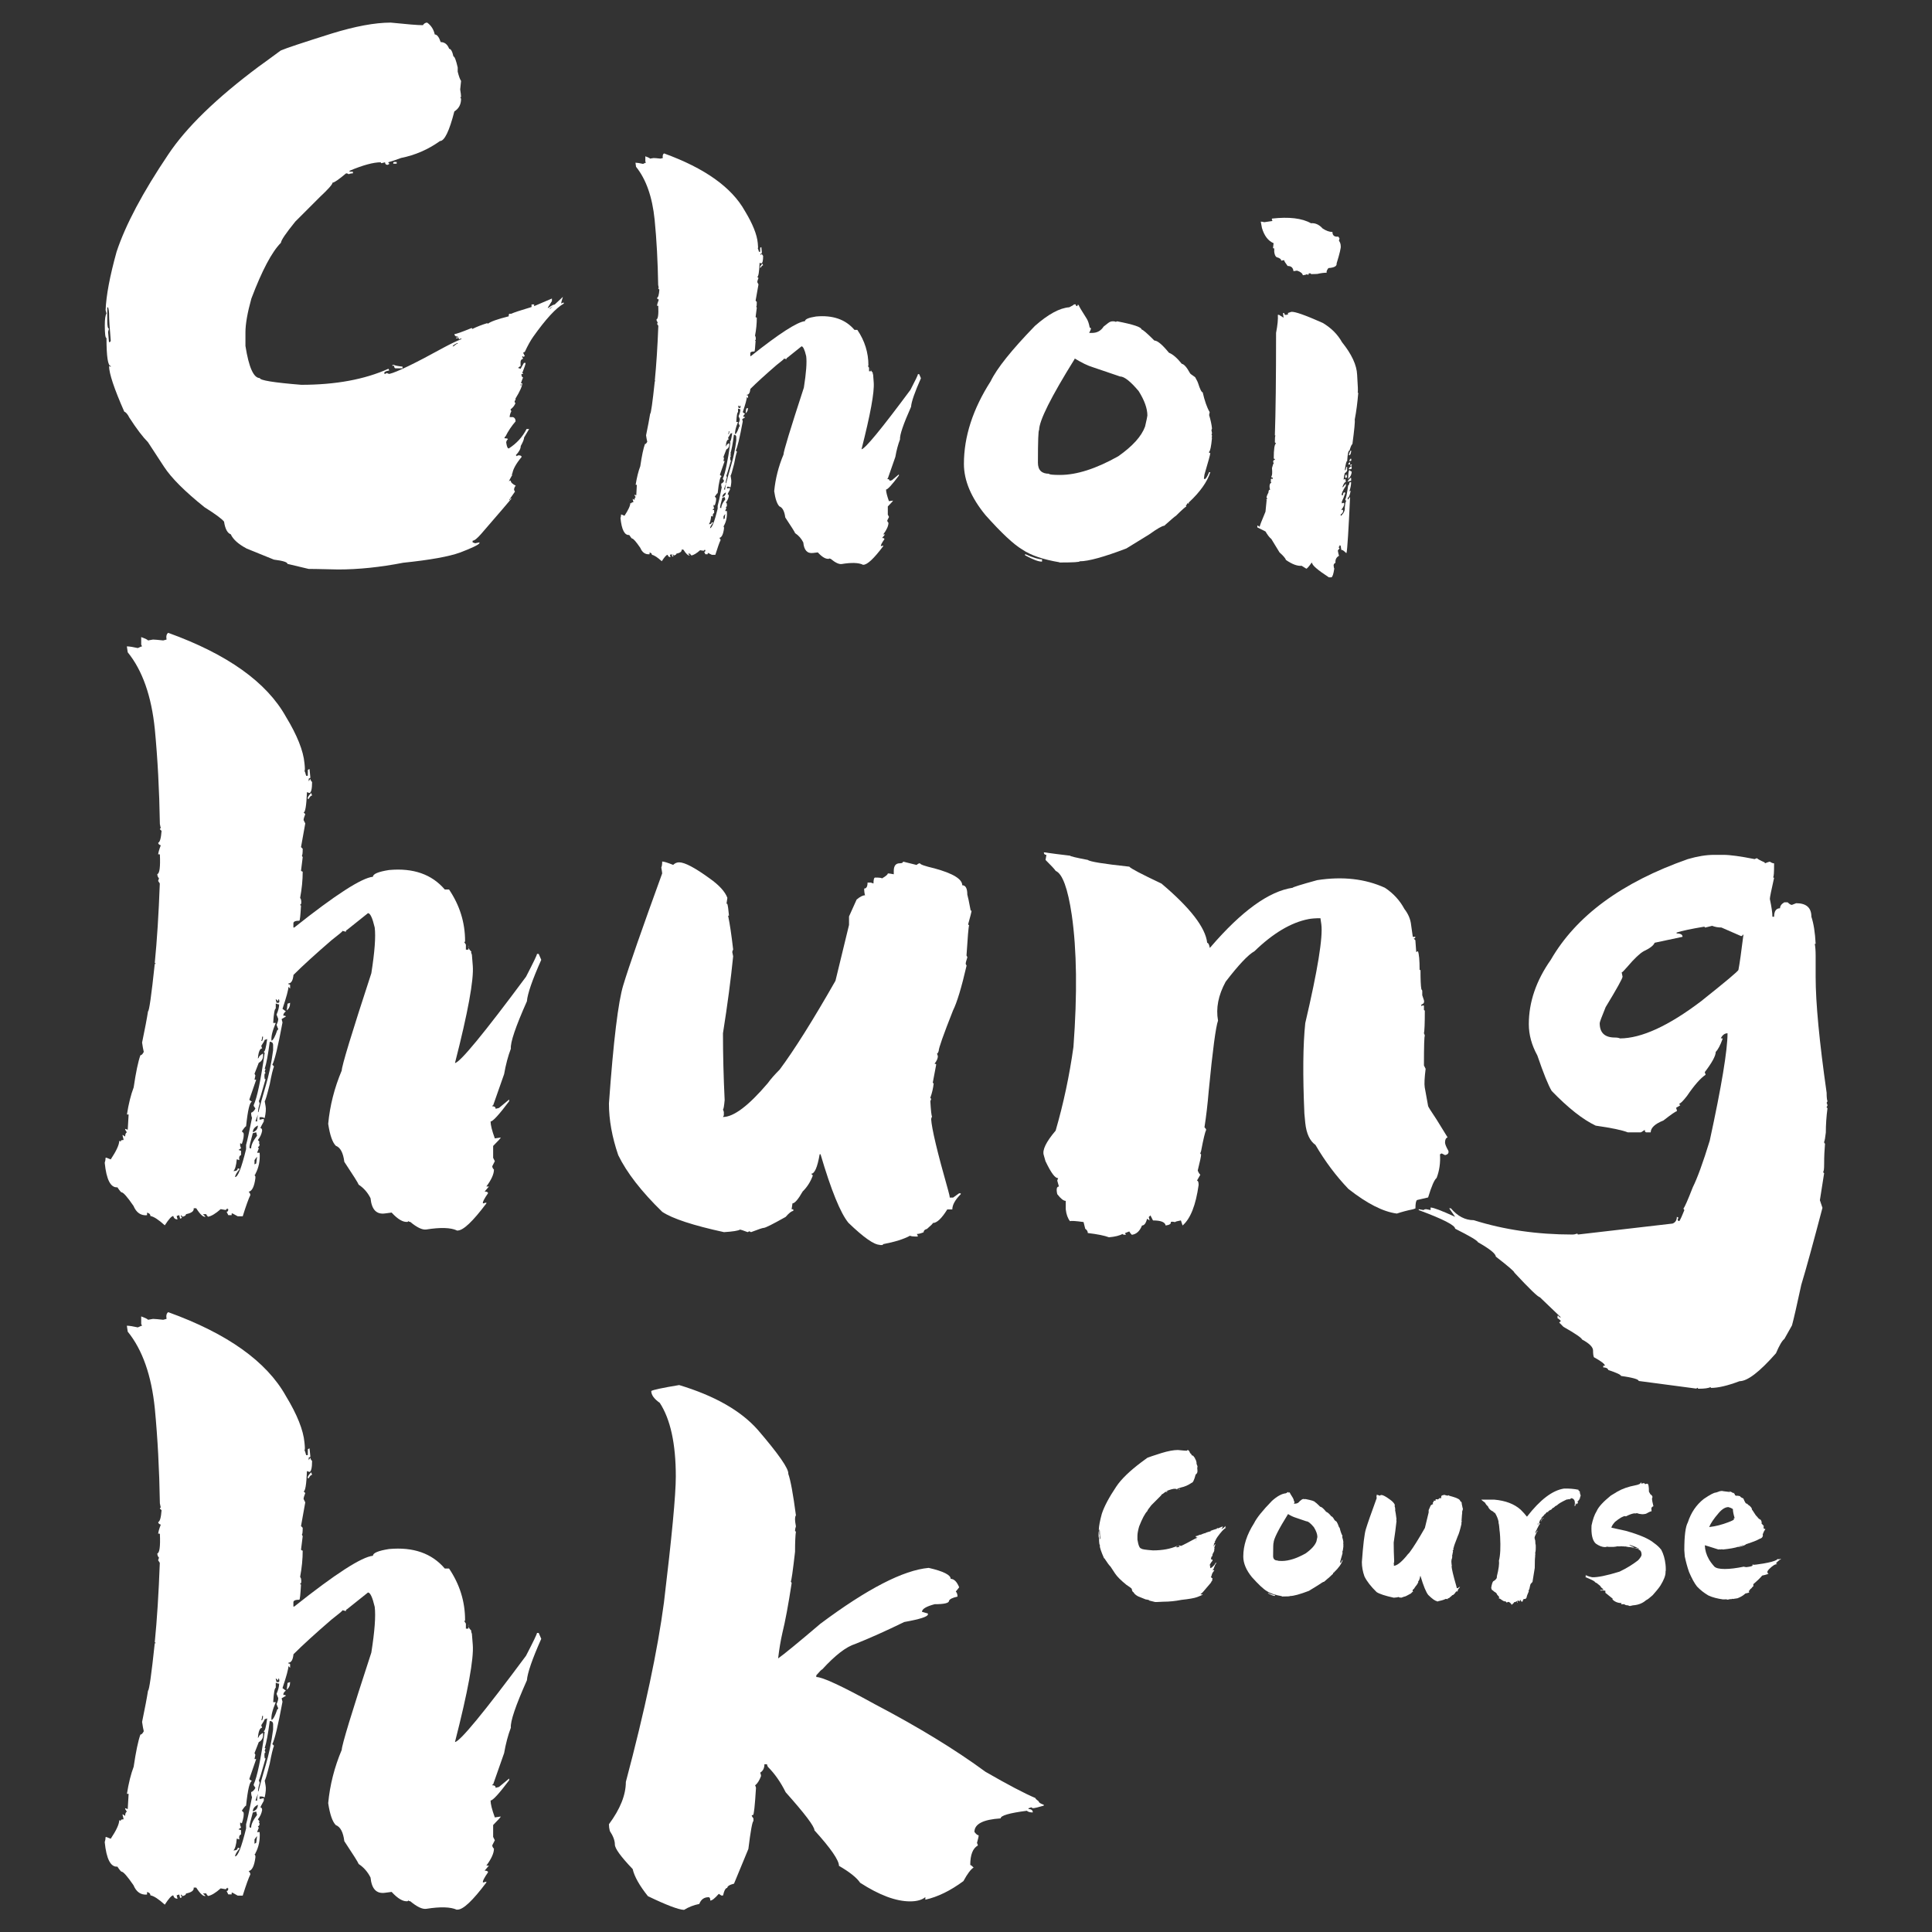
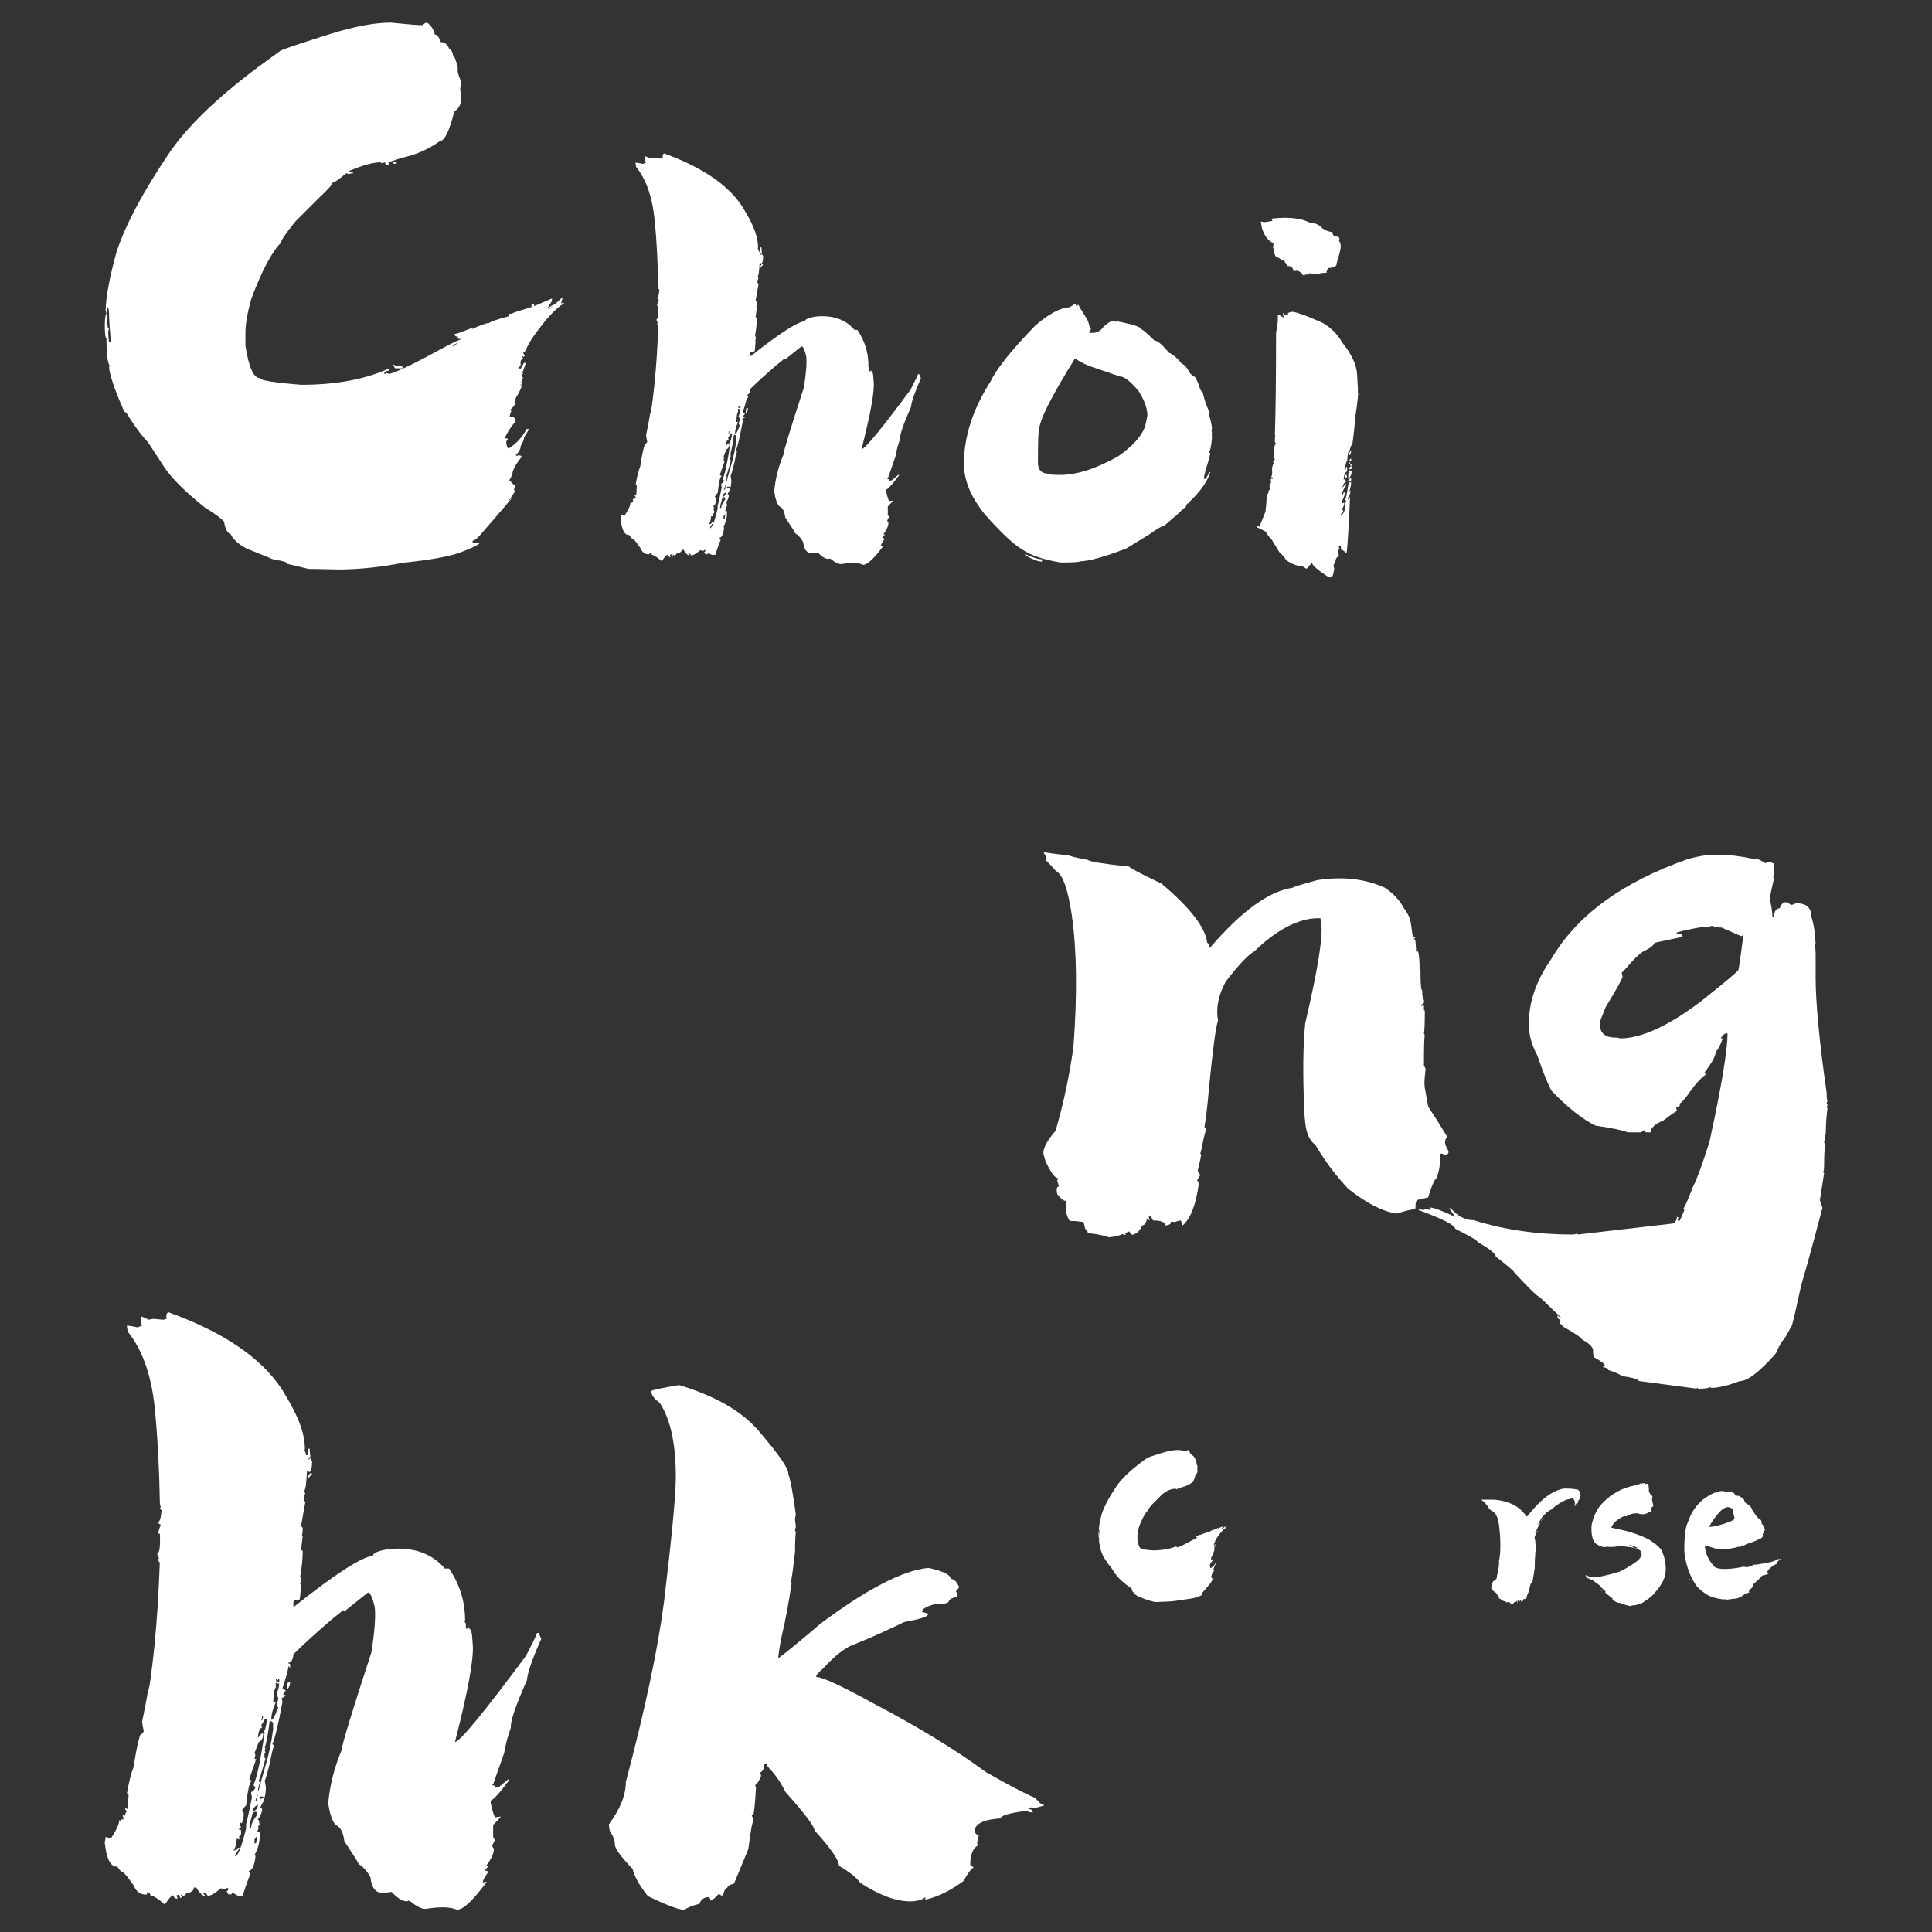
<svg xmlns="http://www.w3.org/2000/svg" version="1.1" id="圖層_1" x="0px" y="0px" viewBox="0 0 240.94 240.94" style="enable-background:new 0 0 240.94 240.94;" xml:space="preserve">
  <rect x="0" y="0" width="240.94" height="240.94" fill="#333333" stroke="none" />
  <style type="text/css">
	.st0{fill:#FFFFFF;}
</style>
  <g>
    <g>
      <g>
        <path class="st0" d="M38.49,70.95c0,0-0.88-0.21-2.64-0.63c0-0.21-0.56-0.39-1.69-0.53l-3.38-1.37c-1.06-0.56-1.72-1.16-2-1.79     c-0.42-0.14-0.7-0.67-0.84-1.58c-0.28-0.35-1.09-0.95-2.43-1.79c-2.46-1.97-4.15-3.66-5.06-5.06l-2-3.06     c-0.63-0.63-1.41-1.65-2.32-3.06c-0.21-0.42-0.42-0.67-0.63-0.74c-1.27-2.88-1.9-4.78-1.9-5.7l0.21,0.11v-0.11     c-0.35,0-0.53-1.16-0.53-3.48c-0.14,0-0.21-0.53-0.21-1.58c0-0.77,0.07-1.27,0.21-1.48l-0.11-0.42c0.07-1.83,0.53-4.25,1.37-7.28     c1.12-3.38,3.27-7.42,6.44-12.13c2.25-3.38,6.01-7.03,11.29-10.97c0.21-0.14,1.12-0.81,2.74-2c0.63-0.28,2.74-0.98,6.33-2.11     c2.95-0.91,5.42-1.37,7.39-1.37c2.04,0.21,3.38,0.32,4.01,0.32c0.14-0.21,0.32-0.32,0.53-0.32c0.49,0.35,0.81,0.84,0.95,1.48     c0.28,0,0.53,0.32,0.74,0.95c0.49,0,0.84,0.28,1.06,0.84c0.21,0,0.39,0.32,0.53,0.95c0.14,0,0.32,0.46,0.53,1.37     c0,0.28,0,0.46,0,0.53c0.14,0.56,0.28,0.95,0.42,1.16l-0.11,1.06c0.07,0.42,0.11,0.74,0.11,0.95h-0.11l0.11,0.21     c0,0.7-0.28,1.23-0.84,1.58c-0.63,2.46-1.23,3.69-1.79,3.69c-1.48,1.06-3.1,1.76-4.85,2.11c-0.56,0.21-1.09,0.39-1.58,0.53v0.11     c0.07,0,0.11,0.04,0.11,0.11l-0.21,0.11c-0.21,0-0.32-0.11-0.32-0.32l-0.42,0.11c-0.07,0-0.11-0.03-0.11-0.11     c-0.92,0-2.22,0.35-3.9,1.06v0.11h0.42v0.21c-0.21,0-0.39,0.04-0.53,0.11c-0.07-0.07-0.18-0.11-0.32-0.11     c-0.92,0.77-1.48,1.16-1.69,1.16c0,0.21-0.53,0.81-1.58,1.79c-0.07,0.07-1.09,1.09-3.06,3.06c-1.2,1.48-1.79,2.36-1.79,2.64     c-1.13,1.13-2.36,3.45-3.69,6.96c-0.49,1.76-0.74,3.17-0.74,4.22v1.69c0.42,2.67,1.02,4.01,1.79,4.01c0,0.28,1.72,0.56,5.17,0.84     c4.29,0,7.91-0.67,10.87-2l0.11,0.21c-0.42,0.07-0.63,0.18-0.63,0.32c0,0.07,0.03,0.11,0.11,0.11l0.21-0.11     c0.14,0.07,0.25,0.11,0.32,0.11c0.91-0.21,3.17-1.3,6.75-3.27c0.91-0.49,1.65-0.84,2.22-1.06v-0.11l-0.21,0.11h-0.11v-0.21     c-0.07,0.07-0.18,0.11-0.32,0.11v-0.11h0.21v-0.11c-0.28,0-0.42-0.11-0.42-0.32c0.21,0,0.91-0.25,2.11-0.74     c0.07,0,0.11,0.04,0.11,0.11c0.56-0.28,1.2-0.53,1.9-0.74v0.11c0.35-0.28,1.23-0.6,2.64-0.95c0-0.21,0.03-0.32,0.11-0.32h0.21     c0.28-0.14,1.12-0.42,2.53-0.84v-0.32h0.32v0.21l2.22-0.95v0.32l-0.53,0.84h0.11c0.35-0.28,0.63-0.42,0.84-0.42l-0.74,0.53h0.11     l1.58-1.48c-0.14,0.42-0.21,0.7-0.21,0.84l0.21-0.11h0.11v0.11c-0.99,0.56-2.25,1.94-3.8,4.12c-0.35,0.49-0.7,1.13-1.06,1.9     l-0.21,0.11l0.21,0.42l-0.21,0.11c0-0.07-0.04-0.11-0.11-0.11v0.11l0.11,0.21c-0.21,0.07-0.32,0.21-0.32,0.42     c0,0.14,0,0.32,0,0.53c-0.07,0-0.18,0.07-0.32,0.21c0.07,0,0.17,0.04,0.32,0.11l0.42-0.74h0.21c0,0.14-0.14,0.56-0.42,1.27     c0.07,0,0.11,0.04,0.11,0.11h-0.21c0,0.28,0.07,0.42,0.21,0.42c-0.21,0.49-0.32,0.84-0.32,1.06l0.11-0.11l-0.11-0.21h0.21     c0,0.35-0.28,0.99-0.84,1.9v0.21c-0.07,0-0.11,0.07-0.11,0.21c0,0.07,0.03,0.11,0.11,0.11c-0.07,0.28-0.28,0.56-0.63,0.84     l0.11,0.21c-0.14,0.28-0.21,0.53-0.21,0.74h0.42c0.21,0.07,0.32,0.25,0.32,0.53c-0.49,0.56-0.92,1.2-1.27,1.9     c-0.07,0-0.11,0.07-0.11,0.21c0.28,0,0.42,0.04,0.42,0.11c-0.14,0.14-0.21,0.28-0.21,0.42c0.07,0.49,0.17,0.74,0.32,0.74     c0.98-0.63,1.72-1.44,2.22-2.43h0.32l-0.63,1.06c0,0.21-0.14,0.56-0.42,1.06c0,0.35-0.21,0.74-0.63,1.16     c0.07,0,0.11,0.04,0.11,0.11l0.21-0.11c0.28,0,0.42,0.07,0.42,0.21c-0.7,0.84-1.09,1.55-1.16,2.11h-0.11l0.11,0.11     c-0.28,0.49-0.42,0.77-0.42,0.84l0.11-0.11h0.11c0,0.21,0.21,0.42,0.63,0.63c-0.14,0.14-0.21,0.32-0.21,0.53l0.11,0.21     c-0.14,0.21-0.39,0.56-0.74,1.06h0.11c0-0.14,0.07-0.21,0.21-0.21c-0.28,0.35-1.55,1.83-3.8,4.43c-0.49,0.56-0.84,0.84-1.06,0.84     v0.21l0.32,0.11l0.53-0.11v0.11c-0.14,0.21-0.95,0.6-2.43,1.16c-1.34,0.49-3.69,0.92-7.07,1.27c-2.88,0.56-5.59,0.84-8.12,0.84     C39.69,70.95,38.49,70.95,38.49,70.95z M13.81,42.46c-0.14-1.55-0.21-2.67-0.21-3.38c0-0.21-0.04-0.46-0.11-0.74h-0.11v1.69     c0,0.63,0.07,0.95,0.21,0.95l-0.11,0.42l0.11,1.27C13.73,42.67,13.81,42.6,13.81,42.46z M49.36,45.94     c-0.14,0-0.21-0.11-0.21-0.32h-0.21v-0.11h0.21c0.07,0.07,0.42,0.14,1.05,0.21v0.21H49.36z M49.04,20.41     c0-0.14,0.03-0.21,0.11-0.21h0.32v0.21H49.04z M56.96,42.88c0,0,0.03,0,0.11,0v-0.11c-0.35,0.14-0.56,0.28-0.63,0.42h0.11     C56.82,42.99,56.96,42.88,56.96,42.88z" />
        <path class="st0" d="M107.58,70.41c-0.53-0.24-1.4-0.27-2.61-0.07c-0.34,0.05-0.8-0.17-1.38-0.65c-0.1,0-0.15-0.02-0.15-0.07     l-0.07,0.07c-0.39,0.05-0.85-0.22-1.38-0.8l-0.58,0.07c-0.73,0.1-1.14-0.34-1.23-1.31c-0.24-0.48-0.58-0.87-1.02-1.16     c-0.05-0.15-0.46-0.8-1.23-1.96c-0.1-0.77-0.34-1.23-0.73-1.38c-0.29-0.29-0.51-0.92-0.65-1.89c0.15-1.55,0.53-3.07,1.16-4.57     c0-0.39,0.85-3.17,2.54-8.35c0.29-1.84,0.39-3.15,0.29-3.92c-0.19-0.82-0.39-1.23-0.58-1.23l-1.81,1.45     c-0.05,0-0.07,0.05-0.07,0.15l-0.29-0.07c0,0.05-0.32,0.32-0.94,0.8c-1.4,1.21-2.49,2.2-3.27,2.98     c-0.05,0.48-0.19,0.73-0.44,0.73v0.07c0.1,0,0.15,0.02,0.15,0.07c0,0.1,0,0.19,0,0.29l-0.15-0.15c0,0.24-0.17,0.87-0.51,1.89     l0.29,0.22c-0.15,0.1-0.22,0.22-0.22,0.36c0.15,0,0.22,0.02,0.22,0.07l-0.36,0.22l0.07,0.29c-0.39,2.08-0.68,3.29-0.87,3.63     l0.15,0.15c-0.1,0.24-0.22,0.75-0.36,1.52c-0.24,0.97-0.39,1.45-0.44,1.45l0.07,0.44c0.05,0.24,0.02,0.58-0.07,1.02l-0.22-0.07     h-0.22v0.22l0.36-0.07v0.22c-0.19,0.34-0.29,0.53-0.29,0.58c0.1,0,0.15,0.07,0.15,0.22c-0.05,0.29-0.17,0.56-0.36,0.8     c0.1,0.1,0.15,0.17,0.15,0.22h-0.07L90.66,63c0,0.15-0.05,0.22-0.15,0.22l0.07,0.15l-0.15,0.36h0.22     c0.05,0.68-0.07,1.28-0.36,1.82c0,0.05-0.03,0.07-0.07,0.07l0.07,0.15v0.15c-0.1,0.73-0.29,1.11-0.58,1.16     c0.1,0.1,0.15,0.19,0.15,0.29c-0.15,0.29-0.36,0.9-0.65,1.82h-0.44l-0.44-0.22h-0.07v0.15h-0.29l-0.15-0.29     c0.1,0,0.15-0.07,0.15-0.22c-0.05,0-0.07-0.02-0.07-0.07l-0.15,0.15l-0.44-0.07c-0.44,0.39-0.8,0.61-1.09,0.65     c-0.1-0.1-0.15-0.17-0.15-0.22H85.8l0.22,0.22c-0.19,0.05-0.46-0.19-0.8-0.73H85c0.05,0.24-0.17,0.41-0.65,0.51     c0,0.1-0.1,0.17-0.29,0.22l-0.15-0.15v0.15c0.05,0,0.07,0.02,0.07,0.07l-0.07,0.07h-0.07l-0.07-0.29l-0.22,0.07l0.07,0.29     c-0.19,0-0.32-0.1-0.36-0.29c-0.15,0-0.39,0.27-0.73,0.8c-0.53-0.48-0.94-0.75-1.23-0.8c0-0.15-0.1-0.24-0.29-0.29v0.22     c-0.53,0.05-0.92-0.22-1.16-0.8c-0.53-0.77-0.87-1.16-1.02-1.16c-0.05,0-0.17-0.15-0.36-0.44c-0.58,0.05-0.94-0.65-1.09-2.11     c0.05-0.15,0.07-0.29,0.07-0.44h0.07l0.36,0.15c0.48-0.73,0.73-1.26,0.73-1.6l0.15,0.07c-0.05-0.1,0.02-0.15,0.22-0.15v-0.07     l-0.07-0.29V62.2l0.22,0.15c0-0.19,0.05-0.31,0.15-0.36l-0.15-0.22V61.7l0.22,0.07l0.07-1.31h-0.15     c0.15-0.92,0.34-1.69,0.58-2.32c0.19-1.31,0.39-2.23,0.58-2.76c0.1,0,0.19-0.1,0.29-0.29c-0.05-0.19-0.1-0.46-0.15-0.8     c0.24-1.16,0.41-2.06,0.51-2.69c0.1,0,0.29-1.35,0.58-4.07h0.07c0-0.05-0.02-0.07-0.07-0.07c0.19-1.94,0.34-4.21,0.44-6.83     l-0.15-0.22l0.07-0.22c-0.1-0.1-0.15-0.22-0.15-0.36c0.19-0.05,0.27-0.6,0.22-1.67c-0.05-0.05-0.1-0.05-0.15,0     c0-0.15,0.07-0.41,0.22-0.8c-0.15-0.05-0.22-0.12-0.22-0.22c0.15-0.05,0.24-0.39,0.29-1.02l-0.15-0.15     c0-0.05,0.02-0.07,0.07-0.07l-0.07-0.36c-0.05-2.9-0.19-5.61-0.44-8.13c-0.29-2.86-1.07-5.06-2.32-6.61l-0.07-0.51     c0.19,0,0.51,0.05,0.94,0.15c0.19-0.1,0.31-0.15,0.36-0.15l-0.07-0.15v-0.65c0.39,0.15,0.58,0.24,0.58,0.29l0.44-0.07     c0.15,0,0.44,0.02,0.87,0.07l0.29-0.07c-0.05-0.29,0-0.48,0.15-0.58c5.08,1.84,8.45,4.24,10.09,7.19c0.97,1.6,1.5,2.93,1.6,3.99     c0.05,0.44,0.05,0.65,0,0.65c0.05,0.1,0.1,0.24,0.15,0.44h0.15v-0.51l0.15-0.07l0.07,0.73l-0.15,0.07v0.22l0.15-0.22     c0,0.1,0.05,0.19,0.15,0.29c0,0.58-0.07,0.9-0.22,0.94l-0.22-0.07c-0.05,1.16-0.15,1.74-0.29,1.74l0.15,0.15     c-0.1,0.24-0.15,0.41-0.15,0.51l0.15,0.29l-0.36,2.03l0.15,0.15c0,0.39-0.02,0.58-0.07,0.58l0.07,0.15l-0.15,1.16     c0.05,0.05,0.1,0.07,0.15,0.07c0,0.73-0.07,1.48-0.22,2.25l0.07,0.15c0.05,0.29,0.02,0.44-0.07,0.44c0,0.05,0.02,0.07,0.07,0.07     c-0.05,0.87-0.1,1.31-0.15,1.31c-0.34,0-0.51,0.07-0.51,0.22v0.36h0.07c3.53-2.81,5.78-4.26,6.75-4.36     c0-0.24,0.46-0.44,1.38-0.58c2.08-0.19,3.68,0.36,4.79,1.67h0.36c0.92,1.36,1.38,2.83,1.38,4.43c0,0.05-0.02,0.07-0.07,0.07     l0.15,0.22v0.44h0.22v-0.36c-0.05,0.15,0.02,0.32,0.22,0.51c0.05,0.05,0.05,0.07,0,0.07l0.07,0.22l0.07,0.94     c0.1,1.21-0.41,3.99-1.52,8.35c0.44-0.05,2.47-2.52,6.1-7.41c0.63-1.21,0.94-1.86,0.94-1.96h0.15l0.22,0.51     c-0.77,1.74-1.19,2.93-1.23,3.56c-0.97,2.18-1.43,3.53-1.38,4.07c-0.24,0.63-0.44,1.36-0.58,2.18l-0.94,2.69     c-0.05,0-0.07,0.02-0.07,0.07c0.19,0,0.29,0.07,0.29,0.22l0.29-0.07l0.87-0.73v0.15c-0.87,1.16-1.4,1.74-1.6,1.74     c0,0.29,0.12,0.77,0.36,1.45l0.51-0.07c0,0.05-0.22,0.29-0.65,0.73c0,0.1,0,0.44,0,1.02l0.15,0.29l-0.22,0.44     c0,0.1,0.05,0.19,0.15,0.29c0,0.39-0.22,0.87-0.65,1.45h0.22l-0.36,0.44c0.19,0,0.29,0.05,0.29,0.15     c-0.34,0.48-0.48,0.77-0.44,0.87l0.29-0.07v0.07c-1.16,1.55-1.99,2.32-2.47,2.32H107.58z M89.5,63.44v-0.36     c0.1-0.34,0.27-1.11,0.51-2.32c-0.05-0.1-0.07-0.24-0.07-0.44c0.15-0.05,0.27-0.17,0.36-0.36l-0.15-0.22v-0.07     c0.29-0.63,0.6-2.13,0.94-4.5c-0.05,0-0.07-0.02-0.07-0.07c0.1,0,0.19-0.36,0.29-1.09l-0.22,0.07c0,0.05-0.1,0.22-0.29,0.51     l0.07,0.22c-0.19,0-0.32,0.29-0.36,0.87l0.07-0.07c0-0.1,0.12-0.22,0.36-0.36c0.05,0.39-0.07,0.65-0.36,0.8l-0.36,0.94l0.07,0.15     l-0.07,0.36h0.15l-0.58,1.67v0.07l0.22,0.15c-0.19,0-0.36,0.7-0.51,2.11c-0.05,0-0.17,0.15-0.36,0.44l0.15,0.15     c0.05,0.19,0,0.51-0.15,0.94l-0.15-0.07v0.22l0.07,0.22l-0.22,0.15l0.22,0.07v0.36c-0.15,0.05-0.19,0.19-0.15,0.44l-0.22-0.07     c-0.05,0.53-0.15,0.87-0.29,1.02c0.24,0,0.36-0.07,0.36-0.22h0.15v0.07c-0.24,0.29-0.36,0.51-0.36,0.65     C88.8,65.84,89.11,65.04,89.5,63.44z M90.45,62.28l-0.07-0.29l-0.29,0.07c-0.19,0.68-0.29,1.09-0.29,1.23     c0,0.05,0.05,0.07,0.15,0.07C89.94,63.08,90.11,62.71,90.45,62.28z M90.52,61.41c-0.29,0.15-0.44,0.34-0.44,0.58     C90.37,61.89,90.52,61.7,90.52,61.41z M90.45,64.09c-0.05,0.05-0.12,0.15-0.22,0.29v0.36l0.15-0.07     C90.37,64.63,90.4,64.43,90.45,64.09z M91.17,58.07c0.29-0.97,0.51-2.01,0.65-3.12v-0.44c0-0.19-0.1-0.29-0.29-0.29     c-0.15,1.11-0.29,1.89-0.44,2.32h0.07l-0.07,0.22l0.07,0.15c-0.1,0-0.12,0.17-0.07,0.51h0.07c-0.34,1.21-0.53,1.84-0.58,1.89     l0.07,0.22c-0.1,0.29-0.15,0.53-0.15,0.73h0.07c-0.19,0.48-0.29,0.75-0.29,0.8h0.15C90.4,60.85,90.64,59.86,91.17,58.07z      M90.95,53.78h-0.07c0,0.15-0.02,0.27-0.07,0.36h0.07C90.93,54.05,90.95,53.93,90.95,53.78z M92.19,53.2     c0.05,0,0.07-0.02,0.07-0.07c-0.05-0.1-0.1-0.22-0.15-0.36c0.1-0.19,0.15-0.36,0.15-0.51l-0.15-0.36     c0.15-0.34,0.22-0.63,0.22-0.87c-0.05,0-0.15-0.02-0.29-0.07v0.44c-0.1,0-0.17,0.41-0.22,1.23h0.22     c-0.29,0.68-0.41,1.19-0.36,1.52C91.83,54.1,91.99,53.78,92.19,53.2z M92.33,50.59h-0.07c0,0.1-0.02,0.15-0.07,0.15     c0-0.1-0.05-0.15-0.15-0.15l0.07,0.29h0.15C92.36,50.88,92.38,50.78,92.33,50.59z M93.06,50.95l0.22-0.07     c0,0.29-0.1,0.51-0.29,0.65L93.06,50.95z M94.8,33.38c-0.05-0.1,0.05-0.27,0.29-0.51l0.07,0.22c-0.1,0-0.19,0.1-0.29,0.29H94.8z" />
        <path class="st0" d="M132.12,70.12c-2.03-0.34-3.58-0.87-4.65-1.6c-1.06-0.63-2.59-2.06-4.57-4.28     c-1.79-2.18-2.69-4.31-2.69-6.39c0-3.39,1.11-6.83,3.34-10.31c0.77-1.6,2.61-3.9,5.52-6.9c1.65-1.45,3.07-2.23,4.28-2.32     c0.39-0.19,0.58-0.31,0.58-0.36h0.22c0,0.15,0.07,0.22,0.22,0.22v-0.15h0.15c0,0.1,0.34,0.68,1.02,1.74     c0.15,0.24,0.27,0.61,0.36,1.09c0.1,0,0.15,0.05,0.15,0.15c0,0.05-0.07,0.22-0.22,0.51h0.36c0.63,0,1.11-0.27,1.45-0.8     c0.48-0.39,0.75-0.58,0.8-0.58c0.1-0.05,0.22-0.07,0.36-0.07c0.15,0,0.27,0.02,0.36,0.07l0.15-0.07     c2.03,0.39,3.05,0.73,3.05,1.02c0.15,0,0.68,0.46,1.6,1.38c0.39,0,0.99,0.51,1.82,1.52c0.48,0.19,1.02,0.65,1.6,1.38     c0.29,0.05,0.63,0.44,1.02,1.16c0,0.05,0.22,0.22,0.65,0.51c0.24,0.44,0.36,0.68,0.36,0.73c0.24,0.77,0.44,1.16,0.58,1.16     c0.24,1.06,0.53,1.89,0.87,2.47l-0.07,0.36c0.19,0.63,0.31,1.19,0.36,1.67l-0.07,0.22l0.07,0.36c0,0.1-0.03,0.15-0.07,0.15     l0.07,0.15c0,0.19-0.03,0.29-0.07,0.29h0.07c-0.1,1.07-0.22,1.65-0.36,1.74v0.15h0.15c0,0.15-0.24,1.04-0.73,2.69l-0.07,0.51     c0.05,0,0.07,0.02,0.07,0.07c0.15,0,0.34-0.29,0.58-0.87h0.15c-0.39,1.21-1.28,2.47-2.69,3.78v0.15l-0.15-0.07l-0.22,0.36     c0.05,0,0.07,0.02,0.07,0.07c-0.1,0-0.53,0.39-1.31,1.16c-0.05,0-0.53,0.41-1.45,1.23c-0.24,0-0.87,0.36-1.89,1.09l-2.83,1.74     c-2.81,1.07-4.74,1.6-5.81,1.6c0,0.1-0.8,0.15-2.4,0.15H132.12z M127.84,69.25V69.1c0.97,0.44,1.67,0.65,2.11,0.65v0.29     C129.51,70.05,128.81,69.78,127.84,69.25z M139.46,56.9c1.79-1.26,2.9-2.49,3.34-3.7c0.19-0.82,0.29-1.28,0.29-1.38     c0-0.87-0.36-1.89-1.09-3.05c-1.02-1.21-1.79-1.82-2.32-1.82l-3.41-1.16c-0.63-0.19-1.38-0.56-2.25-1.09v0.07     c-2.95,4.74-4.43,7.7-4.43,8.86c-0.1,0-0.15,1.36-0.15,4.07c0,0.92,0.46,1.38,1.38,1.38c0,0.1,0.46,0.15,1.38,0.15     C134.28,59.23,136.7,58.45,139.46,56.9z" />
        <path class="st0" d="M165.74,72.01c-1.41-0.92-2.11-1.52-2.11-1.82h-0.07c-0.34,0.48-0.56,0.73-0.65,0.73l-0.58-0.36     c-0.53,0.05-1.19-0.19-1.96-0.73c-0.05-0.19-0.32-0.51-0.8-0.94l-1.02-1.67c-0.24-0.19-0.48-0.51-0.73-0.94l-1.02-0.51v-0.22     h0.07l0.22,0.15c0-0.1,0.24-0.73,0.73-1.89l0.15-1.52c-0.05,0.05-0.07,0.05-0.07,0l0.14-0.07l-0.07-0.15     c-0.05-0.05,0.02-0.27,0.22-0.65c0-0.24,0.07-0.36,0.22-0.36c-0.05-0.1-0.07-0.17-0.07-0.22c-0.05-0.34,0.02-0.56,0.22-0.65     l-0.07-0.07v-0.36l0.07-0.07l0.15,0.07v-0.22h-0.15v-0.15c0.1-0.1,0.12-0.44,0.07-1.02c0.1-0.39,0.17-0.58,0.22-0.58     c-0.05-0.1-0.07-0.17-0.07-0.22c0-0.15,0.07-0.22,0.22-0.22c0-0.1-0.05-0.15-0.15-0.15c0-1.21,0.1-1.84,0.29-1.89l-0.15-0.15     c0-0.53,0.02-0.8,0.07-0.8c0-0.05-0.02-0.07-0.07-0.07c0.1-2.86,0.15-7.12,0.15-12.78c0.19-0.97,0.26-1.72,0.22-2.25h0.14     l0.58,0.36c-0.05-0.29-0.07-0.48-0.07-0.58h0.15c0,0.19,0.1,0.27,0.29,0.22c0.1-0.05,0.17-0.07,0.22-0.07l-0.07-0.15l0.44-0.15     c0.44-0.05,1.74,0.41,3.92,1.38c1.06,0.63,1.86,1.43,2.4,2.4c1.21,1.5,1.84,2.86,1.89,4.07c0.1,1.45,0.12,2.18,0.07,2.18     c0,0.05,0.02,0.07,0.07,0.07c-0.1,1.21-0.24,2.32-0.44,3.34c0.05,0.24-0.05,1.26-0.29,3.05c-0.1,0.05-0.22,0.32-0.36,0.8     c-0.15,0-0.24,0.44-0.29,1.31c-0.1,0-0.19,0.36-0.29,1.09c0,0.05,0.02,0.07,0.07,0.07l0.14-0.44h0.07v0.29     c0.05,0.19-0.05,0.36-0.29,0.51c-0.05,0.15-0.1,0.41-0.15,0.8l0.22-0.07l0.07,0.36c-0.15,0-0.29,0.22-0.44,0.65h0.07l0.36-0.44     v0.29c-0.39,0.58-0.56,0.97-0.51,1.16h0.15c0-0.19,0.05-0.31,0.15-0.36c0.05,0,0.1,0.02,0.15,0.07c-0.15,0.44-0.29,0.8-0.44,1.09     v0.22c0.1-0.05,0.19-0.07,0.29-0.07c0.05,0.24-0.07,0.53-0.36,0.87h0.22c0.05,0.24-0.05,0.44-0.29,0.58v0.15h0.07     c0.34-0.34,0.48-0.68,0.44-1.02c0.05-0.68,0.19-1.02,0.44-1.02c0-0.05,0.05-0.12,0.15-0.22l0.07-0.07     c-0.19,4.16-0.34,6.49-0.44,6.97h-0.07c-0.29-0.29-0.48-0.41-0.58-0.36l-0.07-0.44c0-0.1-0.05-0.15-0.15-0.15     c0,0.15-0.05,0.22-0.15,0.22l0.15,0.15l-0.22,0.29c0.05,0.29,0.1,0.51,0.15,0.65c-0.34,0.19-0.48,0.48-0.44,0.87     c-0.19,0.1-0.27,0.24-0.22,0.44c0,0.1,0.02,0.19,0.07,0.29c-0.1,0.68-0.22,1.04-0.36,1.09H165.74z M163.49,34.18     c0-0.1-0.1-0.12-0.29-0.07v0.15c-0.14,0-0.22-0.02-0.22-0.07l-0.14,0.07l-0.36,0.07c-0.05-0.24-0.29-0.44-0.73-0.58l-0.44,0.07     c-0.05-0.44-0.29-0.65-0.73-0.65c-0.29-0.39-0.44-0.63-0.44-0.73l-0.36,0.07c0-0.19-0.19-0.34-0.58-0.44     c-0.15-0.1-0.24-0.31-0.29-0.65c0-0.1,0-0.24,0-0.44c-0.1,0-0.15-0.02-0.15-0.07l0.07-0.58c-0.68-0.29-1.16-0.92-1.45-1.89     c-0.05-0.24-0.1-0.51-0.15-0.8c0.1,0,0.24,0.02,0.44,0.07c0.34-0.05,0.68-0.1,1.02-0.15l-0.07-0.15v-0.15     c2.13-0.24,3.75-0.05,4.87,0.58c0.53-0.05,1.02,0.17,1.45,0.65c0.44,0.29,0.85,0.44,1.23,0.44c0,0.44,0.24,0.63,0.73,0.58     l0.15,0.22l-0.07,0.29c0.14,0.19,0.22,0.41,0.22,0.65c0.05,0.19-0.12,0.92-0.51,2.18c0.05,0.34-0.29,0.53-1.02,0.58     c-0.19,0.24-0.27,0.44-0.22,0.58c-0.34,0-0.73,0.05-1.16,0.15C164.05,34.18,163.78,34.18,163.49,34.18z M167.77,59.59     c-0.05-0.19,0-0.34,0.14-0.44l0.07,0.29c0,0.1-0.05,0.15-0.15,0.15H167.77z M167.77,62.28c0.1-0.15,0.22-0.73,0.36-1.74     c0.1-0.05,0.15-0.17,0.15-0.36l0.22-0.07c0,0.34-0.07,0.73-0.22,1.16l0.15-0.07v0.07c-0.1,0.53-0.22,0.8-0.36,0.8     c0.05,0.24-0.03,0.36-0.22,0.36C167.8,62.42,167.77,62.38,167.77,62.28z M168.43,59.59h0.07v0.36c-0.24,0.05-0.39,0.1-0.44,0.15     C168.06,60,168.18,59.83,168.43,59.59z M168.14,57.92c0-0.1,0.07-0.19,0.22-0.29v0.29H168.14z M168.28,58.65h0.07     c0.05,0.1,0.12,0.15,0.22,0.15c0,0.34-0.14,0.65-0.44,0.94C168.14,59.06,168.18,58.7,168.28,58.65z M168.21,56.76     c0.1-0.39,0.19-0.58,0.29-0.58v0.15c-0.05,0.29-0.12,0.44-0.22,0.44H168.21z M168.21,58.5c0-0.15,0.12-0.27,0.36-0.36v0.22     c0,0.1-0.05,0.15-0.14,0.15H168.21z M168.28,57.49c0-0.1,0.05-0.19,0.15-0.29h0.07c0.05,0.19,0.02,0.29-0.07,0.29H168.28z      M168.5,57.92h0.07c0.05,0.05,0,0.12-0.14,0.22C168.38,57.99,168.4,57.92,168.5,57.92z" />
-         <path class="st0" d="M56.96,153.44c-0.77-0.35-2.04-0.39-3.8-0.11c-0.49,0.07-1.16-0.25-2-0.95c-0.14,0-0.21-0.04-0.21-0.11     l-0.11,0.11c-0.56,0.07-1.23-0.32-2-1.16l-0.84,0.11c-1.06,0.14-1.65-0.49-1.79-1.9c-0.35-0.7-0.84-1.27-1.48-1.69     c-0.07-0.21-0.67-1.16-1.79-2.85c-0.14-1.12-0.49-1.79-1.06-2c-0.42-0.42-0.74-1.33-0.95-2.74c0.21-2.25,0.77-4.47,1.69-6.65     c0-0.56,1.23-4.61,3.69-12.13c0.42-2.67,0.56-4.57,0.42-5.7c-0.28-1.19-0.56-1.79-0.84-1.79l-2.64,2.11     c-0.07,0-0.11,0.07-0.11,0.21l-0.42-0.11c0,0.07-0.46,0.46-1.37,1.16c-2.04,1.76-3.62,3.2-4.75,4.33     c-0.07,0.7-0.28,1.06-0.63,1.06v0.11c0.14,0,0.21,0.04,0.21,0.11c0,0.14,0,0.28,0,0.42l-0.21-0.21c0,0.35-0.25,1.27-0.74,2.74     l0.42,0.32c-0.21,0.14-0.32,0.32-0.32,0.53c0.21,0,0.32,0.04,0.32,0.11l-0.53,0.32l0.11,0.42c-0.56,3.03-0.99,4.78-1.27,5.27     l0.21,0.21c-0.14,0.35-0.32,1.09-0.53,2.22c-0.35,1.41-0.56,2.11-0.63,2.11l0.11,0.63c0.07,0.35,0.03,0.84-0.11,1.48l-0.32-0.11     h-0.32v0.32l0.53-0.11v0.32c-0.28,0.49-0.42,0.77-0.42,0.84c0.14,0,0.21,0.11,0.21,0.32c-0.07,0.42-0.25,0.81-0.53,1.16     c0.14,0.14,0.21,0.25,0.21,0.32h-0.11l0.11,0.21c0,0.21-0.07,0.32-0.21,0.32l0.11,0.21l-0.21,0.53h0.32     c0.07,0.99-0.11,1.86-0.53,2.64c0,0.07-0.04,0.11-0.11,0.11l0.11,0.21v0.21c-0.14,1.05-0.42,1.62-0.84,1.69     c0.14,0.14,0.21,0.28,0.21,0.42c-0.21,0.42-0.53,1.3-0.95,2.64h-0.63L29,151.33h-0.11v0.21h-0.42l-0.21-0.42     c0.14,0,0.21-0.11,0.21-0.32c-0.07,0-0.11-0.03-0.11-0.11l-0.21,0.21l-0.63-0.11c-0.63,0.56-1.16,0.88-1.58,0.95     c-0.14-0.14-0.21-0.25-0.21-0.32h-0.42l0.32,0.32c-0.28,0.07-0.67-0.28-1.16-1.06h-0.32c0.07,0.35-0.25,0.6-0.95,0.74     c0,0.14-0.14,0.25-0.42,0.32l-0.21-0.21v0.21c0.07,0,0.11,0.04,0.11,0.11l-0.11,0.11h-0.11l-0.11-0.42l-0.32,0.11l0.11,0.42     c-0.28,0-0.46-0.14-0.53-0.42c-0.21,0-0.56,0.39-1.06,1.16c-0.77-0.7-1.37-1.09-1.79-1.16c0-0.21-0.14-0.35-0.42-0.42v0.32     c-0.77,0.07-1.34-0.32-1.69-1.16c-0.77-1.12-1.27-1.69-1.48-1.69c-0.07,0-0.25-0.21-0.53-0.63c-0.84,0.07-1.37-0.95-1.58-3.06     c0.07-0.21,0.11-0.42,0.11-0.63h0.11l0.53,0.21c0.7-1.06,1.06-1.83,1.06-2.32l0.21,0.11c-0.07-0.14,0.03-0.21,0.32-0.21v-0.11     l-0.11-0.42v-0.11l0.32,0.21c0-0.28,0.07-0.46,0.21-0.53l-0.21-0.32v-0.11l0.32,0.11l0.11-1.9h-0.21     c0.21-1.34,0.49-2.46,0.84-3.38c0.28-1.9,0.56-3.23,0.84-4.01c0.14,0,0.28-0.14,0.42-0.42c-0.07-0.28-0.14-0.67-0.21-1.16     c0.35-1.69,0.6-2.99,0.74-3.9c0.14,0,0.42-1.97,0.84-5.91h0.11c0-0.07-0.04-0.11-0.11-0.11c0.28-2.81,0.49-6.12,0.63-9.92     l-0.21-0.32l0.11-0.32c-0.14-0.14-0.21-0.32-0.21-0.53c0.28-0.07,0.39-0.88,0.32-2.43c-0.07-0.07-0.14-0.07-0.21,0     c0-0.21,0.11-0.6,0.32-1.16c-0.21-0.07-0.32-0.17-0.32-0.32c0.21-0.07,0.35-0.56,0.42-1.48l-0.21-0.21     c0-0.07,0.03-0.11,0.11-0.11l-0.11-0.53c-0.07-4.22-0.28-8.16-0.63-11.82c-0.42-4.15-1.55-7.35-3.38-9.6l-0.11-0.74     c0.28,0,0.74,0.07,1.37,0.21c0.28-0.14,0.46-0.21,0.53-0.21l-0.11-0.21v-0.95c0.56,0.21,0.84,0.35,0.84,0.42l0.63-0.11     c0.21,0,0.63,0.04,1.27,0.11l0.42-0.11c-0.07-0.42,0-0.7,0.21-0.84c7.39,2.67,12.27,6.16,14.67,10.45     c1.41,2.32,2.18,4.26,2.32,5.8c0.07,0.63,0.07,0.95,0,0.95c0.07,0.14,0.14,0.35,0.21,0.63h0.21v-0.74l0.21-0.11L38.71,97     l-0.21,0.11v0.32l0.21-0.32c0,0.14,0.07,0.28,0.21,0.42c0,0.84-0.11,1.3-0.32,1.37l-0.32-0.11c-0.07,1.69-0.21,2.53-0.42,2.53     l0.21,0.21c-0.14,0.35-0.21,0.6-0.21,0.74l0.21,0.42l-0.53,2.95l0.21,0.21c0,0.56-0.04,0.84-0.11,0.84l0.11,0.21l-0.21,1.69     c0.07,0.07,0.14,0.11,0.21,0.11c0,1.06-0.11,2.15-0.32,3.27l0.11,0.21c0.07,0.42,0.03,0.63-0.11,0.63c0,0.07,0.03,0.11,0.11,0.11     c-0.07,1.27-0.14,1.9-0.21,1.9c-0.49,0-0.74,0.11-0.74,0.32v0.53h0.11c5.13-4.08,8.4-6.19,9.81-6.33c0-0.35,0.67-0.63,2-0.84     c3.02-0.28,5.34,0.53,6.96,2.43h0.53c1.33,1.97,2,4.11,2,6.44c0,0.07-0.04,0.11-0.11,0.11l0.21,0.32v0.63h0.32v-0.53     c-0.07,0.21,0.03,0.46,0.32,0.74c0.07,0.07,0.07,0.11,0,0.11l0.11,0.32l0.11,1.37c0.14,1.76-0.6,5.8-2.22,12.13     c0.63-0.07,3.59-3.66,8.86-10.76c0.91-1.76,1.37-2.71,1.37-2.85h0.21l0.32,0.74c-1.13,2.53-1.72,4.26-1.79,5.17     c-1.41,3.17-2.08,5.14-2,5.91c-0.35,0.92-0.63,1.97-0.84,3.17l-1.37,3.9c-0.07,0-0.11,0.04-0.11,0.11c0.28,0,0.42,0.11,0.42,0.32     l0.42-0.11l1.27-1.05v0.21c-1.27,1.69-2.04,2.53-2.32,2.53c0,0.42,0.17,1.13,0.53,2.11l0.74-0.11c0,0.07-0.32,0.42-0.95,1.05     c0,0.14,0,0.63,0,1.48l0.21,0.42l-0.32,0.63c0,0.14,0.07,0.28,0.21,0.42c0,0.56-0.32,1.27-0.95,2.11h0.32l-0.53,0.63     c0.28,0,0.42,0.07,0.42,0.21c-0.49,0.7-0.7,1.13-0.63,1.27l0.42-0.11v0.11c-1.69,2.25-2.88,3.38-3.59,3.38H56.96z M30.69,143.31     v-0.53c0.14-0.49,0.39-1.62,0.74-3.38c-0.07-0.14-0.11-0.35-0.11-0.63c0.21-0.07,0.39-0.25,0.53-0.53l-0.21-0.32v-0.11     c0.42-0.91,0.88-3.09,1.37-6.54c-0.07,0-0.11-0.04-0.11-0.11c0.14,0,0.28-0.53,0.42-1.58l-0.32,0.11c0,0.07-0.14,0.32-0.42,0.74     l0.11,0.32c-0.28,0-0.46,0.42-0.53,1.27l0.11-0.11c0-0.14,0.17-0.32,0.53-0.53c0.07,0.56-0.11,0.95-0.53,1.16l-0.53,1.37     l0.11,0.21l-0.11,0.53h0.21l-0.84,2.43v0.11l0.32,0.21c-0.28,0-0.53,1.02-0.74,3.06c-0.07,0-0.25,0.21-0.53,0.63l0.21,0.21     c0.07,0.28,0,0.74-0.21,1.37l-0.21-0.11v0.32l0.11,0.32l-0.32,0.21l0.32,0.11v0.53c-0.21,0.07-0.28,0.28-0.21,0.63l-0.32-0.11     c-0.07,0.77-0.21,1.27-0.42,1.48c0.35,0,0.53-0.11,0.53-0.32h0.21v0.11c-0.35,0.42-0.53,0.74-0.53,0.95     C29.67,146.8,30.12,145.64,30.69,143.31z M32.06,141.63l-0.11-0.42l-0.42,0.11c-0.28,0.99-0.42,1.58-0.42,1.79     c0,0.07,0.07,0.11,0.21,0.11C31.32,142.79,31.57,142.26,32.06,141.63z M32.16,140.36c-0.42,0.21-0.63,0.49-0.63,0.84     C31.95,141.06,32.16,140.78,32.16,140.36z M32.06,144.26c-0.07,0.07-0.18,0.21-0.32,0.42v0.53l0.21-0.11     C31.95,145.04,31.99,144.76,32.06,144.26z M33.11,135.51c0.42-1.41,0.74-2.92,0.95-4.54v-0.63c0-0.28-0.14-0.42-0.42-0.42     c-0.21,1.62-0.42,2.74-0.63,3.38h0.11l-0.11,0.32l0.11,0.21c-0.14,0-0.18,0.25-0.11,0.74h0.11c-0.49,1.76-0.77,2.67-0.84,2.74     l0.11,0.32c-0.14,0.42-0.21,0.78-0.21,1.06h0.11c-0.28,0.7-0.42,1.09-0.42,1.16h0.21C31.99,139.55,32.34,138.11,33.11,135.51z      M32.8,129.28h-0.11c0,0.21-0.04,0.39-0.11,0.53h0.11C32.76,129.67,32.8,129.49,32.8,129.28z M34.59,128.44     c0.07,0,0.11-0.03,0.11-0.11c-0.07-0.14-0.14-0.32-0.21-0.53c0.14-0.28,0.21-0.53,0.21-0.74l-0.21-0.53     c0.21-0.49,0.32-0.91,0.32-1.27c-0.07,0-0.21-0.03-0.42-0.11v0.63c-0.14,0-0.25,0.6-0.32,1.79h0.32     c-0.42,0.99-0.6,1.72-0.53,2.22C34.06,129.74,34.31,129.28,34.59,128.44z M34.8,124.64H34.7c0,0.14-0.04,0.21-0.11,0.21     c0-0.14-0.07-0.21-0.21-0.21l0.11,0.42h0.21C34.84,125.06,34.87,124.92,34.8,124.64z M35.86,125.17l0.32-0.11     c0,0.42-0.14,0.74-0.42,0.95L35.86,125.17z M38.39,99.63c-0.07-0.14,0.07-0.39,0.42-0.74l0.11,0.32c-0.14,0-0.28,0.14-0.42,0.42     H38.39z" />
-         <path class="st0" d="M109.71,155.24c-0.7,0-2-0.91-3.9-2.74c-0.99-1.2-2.15-4.04-3.48-8.55h-0.11c-0.28,1.62-0.63,2.43-1.06,2.43     l0.21,0.21c-0.28,0.77-0.7,1.44-1.27,2c-0.56,0.99-0.99,1.48-1.27,1.48l-0.11,0.74h0.21v0.21c-0.21,0-0.53,0.25-0.95,0.74     c-1.62,0.91-2.53,1.37-2.74,1.37c-0.14,0-0.67,0.18-1.58,0.53l-0.21-0.11l-0.21,0.11c-0.56-0.21-0.88-0.32-0.95-0.32     c-0.21,0.14-0.88,0.25-2,0.32c-3.87-0.84-6.44-1.69-7.7-2.53c-2.6-2.53-4.43-4.89-5.49-7.07c-0.77-2.25-1.16-4.4-1.16-6.44     c0.56-7.81,1.16-12.73,1.79-14.77c0.7-2.32,2.32-6.96,4.85-13.93c0-0.07-0.04-0.32-0.11-0.74c0.07-0.14,0.11-0.39,0.11-0.74     c0.21,0,0.67,0.14,1.37,0.42c0.21-0.21,0.46-0.32,0.74-0.32c0.7,0,1.97,0.67,3.8,2c1.19,0.84,1.93,1.65,2.22,2.43l-0.11,0.74     h0.21h-0.11c0.07,0.21,0.14,0.7,0.21,1.48h-0.11c0.21,0.99,0.42,2.39,0.63,4.22c-0.07,0.14-0.11,0.25-0.11,0.32l0.11,0.53     c-0.28,2.81-0.7,6.01-1.27,9.6c0,2.67,0.07,5.45,0.21,8.33c-0.07,0.77-0.14,1.16-0.21,1.16l0.11,0.32v0.42l-0.11,0.21     c1.34,0,3.2-1.41,5.59-4.22c0.35-0.49,0.84-1.05,1.48-1.69c1.83-2.46,4.15-6.15,6.96-11.08l1.69-6.96v-1.06l0.95-2.11     c0.42-0.35,0.77-0.53,1.05-0.53c-0.07-0.21-0.11-0.49-0.11-0.84c0.28,0,0.42-0.25,0.42-0.74h0.42l0.32,0.11     c0-0.49,0.07-0.74,0.21-0.74c0.56,0,0.84,0.04,0.84,0.11c0.49-0.28,0.74-0.49,0.74-0.63c0.14,0,0.39,0.04,0.74,0.11v-0.42     c0-0.63,0.25-0.95,0.74-0.95c0.28,0,0.42-0.07,0.42-0.21l1.69,0.42c0.14-0.14,0.28-0.21,0.42-0.21c0,0.14,0.6,0.35,1.79,0.63     c2.32,0.63,3.48,1.34,3.48,2.11c0.42,0,0.63,0.39,0.63,1.16c0.07,0.21,0.21,0.88,0.42,2h0.11c0,0.14-0.14,0.7-0.42,1.69     c0,0.07,0.03,0.11,0.11,0.11c-0.07,0.28-0.18,1.55-0.32,3.8l0.11,0.21c-0.14,0.42-0.21,0.7-0.21,0.84l0.11,0.21     c-0.63,2.74-1.2,4.61-1.69,5.59c-1.2,3.03-1.79,4.71-1.79,5.06c-0.07,0.21-0.14,0.32-0.21,0.32l0.11,0.32     c0,0.28-0.14,0.6-0.42,0.95c0.14,0,0.21,0.04,0.21,0.11l-0.42,2.22c0,0.07,0.03,0.11,0.11,0.11c-0.07,0.63-0.21,1.23-0.42,1.79     c0,0.07,0.03,0.11,0.11,0.11c0,0.07-0.04,0.18-0.11,0.32c0.07,1.2,0.14,1.83,0.21,1.9l-0.11,0.32c0.07,1.2,0.77,4.15,2.11,8.86     c0.14,0.49,0.21,0.81,0.21,0.95h0.42l0.74-0.53h0.21v0.11c-0.7,0.7-1.05,1.34-1.05,1.9h-0.63c-0.7,1.13-1.3,1.69-1.79,1.69     c0,0.07-0.25,0.32-0.74,0.74c-0.28,0.07-0.42,0.21-0.42,0.42c-0.35,0.14-0.63,0.21-0.84,0.21l0.11,0.21v0.11     c-0.56,0-0.88-0.03-0.95-0.11c-0.77,0.42-1.9,0.78-3.38,1.06c0,0.07-0.04,0.11-0.11,0.11H109.71z" />
        <path class="st0" d="M168.16,148.27c-1.55-1.62-2.92-3.45-4.11-5.49c-0.7-0.49-1.13-1.41-1.27-2.74l-0.11-1.16     c-0.21-4.78-0.18-8.55,0.11-11.29c1.55-6.61,2.22-10.73,2-12.34l-0.11-0.74c-0.63,0-1.13,0.04-1.48,0.11     c-2.18,0.42-4.43,1.76-6.75,4.01c-0.77,0.42-1.97,1.69-3.59,3.8c-0.92,1.69-1.23,3.31-0.95,4.85c-0.28,0.77-0.67,3.69-1.16,8.76     c-0.14,1.69-0.32,3.2-0.53,4.54c0.14,0.14,0.21,0.25,0.21,0.32c-0.14,0.28-0.35,1.16-0.63,2.64l-0.11,0.32l0.11,0.11     c0,0.21-0.14,0.88-0.42,2c0.07,0.21,0.17,0.39,0.32,0.53l-0.42,0.74c0.14,0,0.21,0.18,0.21,0.53c-0.35,2.53-1.02,4.22-2,5.06     l-0.21-0.63c-0.42,0.07-0.67,0.14-0.74,0.21c-0.28-0.07-0.46-0.07-0.53,0c0.07,0.21-0.14,0.35-0.63,0.42     c-0.07-0.42-0.6-0.63-1.58-0.63c-0.14-0.28-0.25-0.49-0.32-0.63l-0.21,0.21l0.11,0.42l-0.32-0.21c-0.14,0.56-0.35,0.84-0.63,0.84     c-0.28,0.7-0.7,1.09-1.27,1.16c-0.14-0.14-0.25-0.28-0.32-0.42l-0.53,0.21l0.11,0.21c-0.28,0-0.42-0.03-0.42-0.11     c-0.35,0.21-0.92,0.35-1.69,0.42c-0.56-0.21-1.44-0.39-2.64-0.53c0-0.21-0.11-0.39-0.32-0.53l-0.21-0.84     c-0.99-0.14-1.55-0.17-1.69-0.11c-0.28-0.35-0.46-0.84-0.53-1.48v-1.05c-0.28,0-0.63-0.28-1.06-0.84     c-0.14-0.63-0.07-0.95,0.21-0.95l-0.21-0.74l0.11-0.32c-0.35,0.07-0.88-0.63-1.58-2.11l-0.21-0.74     c-0.21-0.63,0.28-1.65,1.48-3.06c0.98-3.38,1.72-6.86,2.22-10.44c0.49-6.61,0.42-12.1-0.21-16.46c-0.49-3.31-1.16-5.13-2-5.49     c-0.14-0.21-0.56-0.67-1.27-1.37l0.11-0.63c-0.21,0-0.32-0.11-0.32-0.32c0.98,0.14,2.07,0.28,3.27,0.42     c0,0.07,0.74,0.25,2.22,0.53c0.21,0.21,1.93,0.49,5.17,0.84c0.14,0.21,1.48,0.91,4.01,2.11c3.59,3.03,5.49,5.49,5.7,7.39     c0.14,0,0.25,0.21,0.32,0.63l0.11-0.11c3.87-4.5,7.28-6.96,10.23-7.39c0-0.07,1.02-0.39,3.06-0.95c3.17-0.49,5.98-0.17,8.44,0.95     c1.06,0.7,1.86,1.58,2.43,2.64c0.49,0.63,0.77,1.3,0.84,2l0.21,1.48h0.32c0,0.14-0.07,0.21-0.21,0.21l0.21,0.21l0.11,1.48     l0.21-0.11c0.14,0.35,0.21,1.13,0.21,2.32c0,0.07,0.03,0.07,0.11,0c0,1.2,0.03,2,0.11,2.43c0.07,0.07,0.11,0.14,0.11,0.21v0.53     l0.21,0.63c0.07,0.28-0.04,0.46-0.32,0.53v0.21c0.21-0.14,0.32-0.14,0.32,0v0.42c0,0.07,0.03,0.11,0.11,0.11     c0,1.62-0.04,2.57-0.11,2.85c0.07,0.14,0.11,0.25,0.11,0.32c-0.07,0-0.11,1.23-0.11,3.69l0.21,0.42     c-0.14,1.13-0.18,1.9-0.11,2.32l0.42,2.32c0,0.07,0.35,0.63,1.06,1.69l1.37,2.22c-0.21,0.07-0.32,0.28-0.32,0.63     c0,0.21,0.14,0.56,0.42,1.05c0.07,0.28-0.07,0.46-0.42,0.53l-0.42-0.21l-0.21,0.11c0.07,1.05-0.07,2.04-0.42,2.95     c-0.28,0.21-0.63,1.02-1.06,2.43l-1.37,0.32c-0.14,0.07-0.21,0.42-0.21,1.05l-0.32,0.11c-0.7,0.14-1.37,0.32-2,0.53     C172.49,151.12,170.48,150.1,168.16,148.27z" />
        <path class="st0" d="M211.74,173.17c0,0,0-0.04,0-0.11l-0.21,0.11l-7.17-0.95c0-0.21-0.74-0.42-2.21-0.63     c0-0.14-0.53-0.39-1.58-0.74c-0.07-0.21-0.28-0.32-0.63-0.32v-0.21h0.21c0-0.21-0.46-0.56-1.37-1.06     c-0.07-0.14-0.11-0.42-0.11-0.84s-0.46-0.88-1.37-1.37c-0.07-0.21-0.84-0.74-2.32-1.58l-0.53-0.53l0.21-0.21     c-0.21-0.21-0.35-0.32-0.42-0.32v-0.32h0.11c0.07,0.14,0.17,0.21,0.32,0.21l-2.64-2.53c-0.21,0-1.27-1.02-3.17-3.06     c0-0.14-0.78-0.81-2.32-2c0-0.35-0.74-0.95-2.22-1.79c-0.07-0.21-1.02-0.77-2.85-1.69c0-0.42-1.51-1.2-4.54-2.32v-0.11l0.63,0.11     c0-0.07,0.11-0.11,0.32-0.11l0.53,0.11v-0.32c0.35,0,1.37,0.39,3.06,1.16l-0.74-1.06h0.21c0.84,0.99,1.79,1.48,2.85,1.48     c3.8,1.2,7.91,1.79,12.34,1.79c0.14,0,0.32-0.03,0.53-0.11c0.07,0,0.11,0.04,0.11,0.11c4.78-0.56,8.72-1.02,11.82-1.37     c0.35-0.14,0.53-0.42,0.53-0.84l0.21,0.11l-0.11,0.21c0,0.14,0.07,0.21,0.21,0.21c0.14-0.21,0.35-0.67,0.63-1.37     c-0.07-0.07-0.11-0.14-0.11-0.21c0.14-0.14,0.53-1.02,1.16-2.64c0.56-1.12,1.27-3.06,2.11-5.8c1.48-6.82,2.22-11.29,2.22-13.4     c-0.35,0-0.63,0.21-0.84,0.63h0.21v0.11c-0.28,0.77-0.56,1.3-0.84,1.58c0,0.49-0.46,1.34-1.37,2.53l0.11,0.32     c-0.63,0.42-1.41,1.3-2.32,2.64c-0.49,0.63-0.81,0.95-0.95,0.95v0.11l0.11,0.11l-0.53,0.32c0.07,0.14,0.11,0.28,0.11,0.42     c-0.14,0-0.7,0.39-1.69,1.16c-1.06,0.42-1.58,0.92-1.58,1.48h-0.53c-0.14,0-0.21-0.11-0.21-0.32c-0.28,0.21-0.46,0.32-0.53,0.32     h-1.58c-0.7-0.28-2.04-0.56-4.01-0.84c-1.62-0.77-3.45-2.22-5.49-4.33c-0.42-0.7-1.02-2.18-1.79-4.43     c-0.7-1.27-1.06-2.57-1.06-3.9c0-2.74,0.91-5.42,2.74-8.02c3.17-5.49,8.86-9.67,17.09-12.56c1.2-0.35,2.29-0.53,3.27-0.53h1.16     c0.84,0,2.15,0.18,3.9,0.53c0.14-0.07,0.25-0.11,0.32-0.11c0,0.07,0.32,0.25,0.95,0.53v0.11c0.35-0.14,0.56-0.21,0.63-0.21     c0.21,0.14,0.39,0.21,0.53,0.21c0,1.13-0.04,1.69-0.11,1.69c0,0.07,0.03,0.11,0.11,0.11c-0.35,1.55-0.53,2.43-0.53,2.64     c0.21,0.99,0.32,1.72,0.32,2.22h0.21c0-0.7,0.25-1.06,0.74-1.06c0-0.28,0.17-0.53,0.53-0.74h0.42c0.21,0.21,0.39,0.32,0.53,0.32     l0.53-0.21c1.27,0,1.9,0.56,1.9,1.69c0.28,0.84,0.46,1.97,0.53,3.38h-0.11c0.07,0.35,0.11,0.84,0.11,1.48v0.53v0.21v0.63     c0,0.56,0,0.99,0,1.27c0,3.24,0.46,8.05,1.37,14.45c0,0.56,0.04,0.92,0.11,1.05l-0.11,0.21c0.07,0.14,0.11,0.25,0.11,0.32     l-0.11,0.21c0,0.07,0.04,0.11,0.11,0.11c-0.14,1.06-0.21,2.08-0.21,3.06h-0.11h0.11c-0.07,0.63-0.14,1.02-0.21,1.16     c0,0.14,0.04,0.21,0.11,0.21c-0.07,0.78-0.11,1.62-0.11,2.53c0,0.63-0.04,0.95-0.11,0.95c0,0.14,0.04,0.21,0.11,0.21     c-0.14,0.92-0.32,2.04-0.53,3.38l0.32,0.95c-1.13,4.29-2,7.49-2.64,9.6c-0.56,2.6-0.95,4.29-1.16,5.06l-0.95,1.69     c-0.28,0.21-0.63,0.81-1.05,1.79c-2.04,2.32-3.55,3.48-4.54,3.48c-1.48,0.56-2.67,0.84-3.59,0.84v-0.11     c-0.28,0.14-0.78,0.21-1.48,0.21C211.77,173.17,211.74,173.17,211.74,173.17z M212.16,124.85c3.09-2.46,4.64-3.76,4.64-3.9     c0.14-0.7,0.35-2.18,0.63-4.43l-0.21,0.21h-0.11l-2.43-1.06c-0.42,0-0.81-0.07-1.16-0.21l-0.84,0.21c-0.07,0-0.11-0.03-0.11-0.11     c-1.69,0.28-2.85,0.53-3.48,0.74v0.11c0.49,0,0.74,0.14,0.74,0.42l-3.48,0.74c-0.14,0.35-0.6,0.7-1.37,1.06     c-0.49,0.28-1.16,0.91-2,1.9c-0.42,0.49-0.67,0.74-0.74,0.74l0.11,0.53c0,0.21-0.7,1.48-2.11,3.8c-0.49,1.2-0.74,1.86-0.74,2     c0,1.2,0.63,1.79,1.9,1.79c0.28,0,0.49,0.04,0.63,0.11C204.7,129.49,208.08,127.95,212.16,124.85z" />
        <path class="st0" d="M56.96,238.16c-0.77-0.35-2.04-0.39-3.8-0.11c-0.49,0.07-1.16-0.25-2-0.95c-0.14,0-0.21-0.03-0.21-0.11     l-0.11,0.11c-0.56,0.07-1.23-0.32-2-1.16l-0.84,0.11c-1.06,0.14-1.65-0.49-1.79-1.9c-0.35-0.7-0.84-1.27-1.48-1.69     c-0.07-0.21-0.67-1.16-1.79-2.85c-0.14-1.12-0.49-1.79-1.06-2c-0.42-0.42-0.74-1.34-0.95-2.74c0.21-2.25,0.77-4.47,1.69-6.65     c0-0.56,1.23-4.61,3.69-12.13c0.42-2.67,0.56-4.57,0.42-5.7c-0.28-1.19-0.56-1.79-0.84-1.79l-2.64,2.11     c-0.07,0-0.11,0.07-0.11,0.21l-0.42-0.11c0,0.07-0.46,0.46-1.37,1.16c-2.04,1.76-3.62,3.2-4.75,4.33     c-0.07,0.7-0.28,1.05-0.63,1.05v0.11c0.14,0,0.21,0.04,0.21,0.11c0,0.14,0,0.28,0,0.42l-0.21-0.21c0,0.35-0.25,1.27-0.74,2.74     l0.42,0.32c-0.21,0.14-0.32,0.32-0.32,0.53c0.21,0,0.32,0.04,0.32,0.11l-0.53,0.32l0.11,0.42c-0.56,3.03-0.99,4.78-1.27,5.28     l0.21,0.21c-0.14,0.35-0.32,1.09-0.53,2.22c-0.35,1.41-0.56,2.11-0.63,2.11l0.11,0.63c0.07,0.35,0.03,0.84-0.11,1.48l-0.32-0.11     h-0.32v0.32l0.53-0.11v0.32c-0.28,0.49-0.42,0.77-0.42,0.84c0.14,0,0.21,0.11,0.21,0.32c-0.07,0.42-0.25,0.81-0.53,1.16     c0.14,0.14,0.21,0.25,0.21,0.32h-0.11l0.11,0.21c0,0.21-0.07,0.32-0.21,0.32l0.11,0.21l-0.21,0.53h0.32     c0.07,0.99-0.11,1.86-0.53,2.64c0,0.07-0.04,0.11-0.11,0.11l0.11,0.21v0.21c-0.14,1.06-0.42,1.62-0.84,1.69     c0.14,0.14,0.21,0.28,0.21,0.42c-0.21,0.42-0.53,1.3-0.95,2.64h-0.63L29,236.04h-0.11v0.21h-0.42l-0.21-0.42     c0.14,0,0.21-0.11,0.21-0.32c-0.07,0-0.11-0.04-0.11-0.11l-0.21,0.21l-0.63-0.11c-0.63,0.56-1.16,0.88-1.58,0.95     c-0.14-0.14-0.21-0.25-0.21-0.32h-0.42l0.32,0.32c-0.28,0.07-0.67-0.28-1.16-1.05h-0.32c0.07,0.35-0.25,0.6-0.95,0.74     c0,0.14-0.14,0.25-0.42,0.32l-0.21-0.21v0.21c0.07,0,0.11,0.04,0.11,0.11l-0.11,0.11h-0.11l-0.11-0.42l-0.32,0.11l0.11,0.42     c-0.28,0-0.46-0.14-0.53-0.42c-0.21,0-0.56,0.39-1.06,1.16c-0.77-0.7-1.37-1.09-1.79-1.16c0-0.21-0.14-0.35-0.42-0.42v0.32     c-0.77,0.07-1.34-0.32-1.69-1.16c-0.77-1.12-1.27-1.69-1.48-1.69c-0.07,0-0.25-0.21-0.53-0.63c-0.84,0.07-1.37-0.95-1.58-3.06     c0.07-0.21,0.11-0.42,0.11-0.63h0.11l0.53,0.21c0.7-1.05,1.06-1.83,1.06-2.32l0.21,0.11c-0.07-0.14,0.03-0.21,0.32-0.21v-0.11     l-0.11-0.42v-0.11l0.32,0.21c0-0.28,0.07-0.46,0.21-0.53l-0.21-0.32v-0.11l0.32,0.11l0.11-1.9h-0.21     c0.21-1.33,0.49-2.46,0.84-3.38c0.28-1.9,0.56-3.23,0.84-4.01c0.14,0,0.28-0.14,0.42-0.42c-0.07-0.28-0.14-0.67-0.21-1.16     c0.35-1.69,0.6-2.99,0.74-3.9c0.14,0,0.42-1.97,0.84-5.91h0.11c0-0.07-0.04-0.11-0.11-0.11c0.28-2.81,0.49-6.12,0.63-9.92     l-0.21-0.32l0.11-0.32c-0.14-0.14-0.21-0.32-0.21-0.53c0.28-0.07,0.39-0.88,0.32-2.43c-0.07-0.07-0.14-0.07-0.21,0     c0-0.21,0.11-0.6,0.32-1.16c-0.21-0.07-0.32-0.17-0.32-0.32c0.21-0.07,0.35-0.56,0.42-1.48l-0.21-0.21     c0-0.07,0.03-0.11,0.11-0.11l-0.11-0.53c-0.07-4.22-0.28-8.16-0.63-11.82c-0.42-4.15-1.55-7.35-3.38-9.6l-0.11-0.74     c0.28,0,0.74,0.07,1.37,0.21c0.28-0.14,0.46-0.21,0.53-0.21l-0.11-0.21v-0.95c0.56,0.21,0.84,0.35,0.84,0.42l0.63-0.11     c0.21,0,0.63,0.04,1.27,0.11l0.42-0.11c-0.07-0.42,0-0.7,0.21-0.84c7.39,2.67,12.27,6.16,14.67,10.45     c1.41,2.32,2.18,4.26,2.32,5.8c0.07,0.63,0.07,0.95,0,0.95c0.07,0.14,0.14,0.35,0.21,0.63h0.21v-0.74l0.21-0.11l0.11,1.05     l-0.21,0.11v0.32l0.21-0.32c0,0.14,0.07,0.28,0.21,0.42c0,0.84-0.11,1.3-0.32,1.37l-0.32-0.11c-0.07,1.69-0.21,2.53-0.42,2.53     l0.21,0.21c-0.14,0.35-0.21,0.6-0.21,0.74l0.21,0.42l-0.53,2.96l0.21,0.21c0,0.56-0.04,0.84-0.11,0.84l0.11,0.21l-0.21,1.69     c0.07,0.07,0.14,0.11,0.21,0.11c0,1.05-0.11,2.15-0.32,3.27l0.11,0.21c0.07,0.42,0.03,0.63-0.11,0.63c0,0.07,0.03,0.11,0.11,0.11     c-0.07,1.27-0.14,1.9-0.21,1.9c-0.49,0-0.74,0.11-0.74,0.32v0.53h0.11c5.13-4.08,8.4-6.19,9.81-6.33c0-0.35,0.67-0.63,2-0.84     c3.02-0.28,5.34,0.53,6.96,2.43h0.53c1.33,1.97,2,4.11,2,6.44c0,0.07-0.04,0.11-0.11,0.11l0.21,0.32v0.63h0.32v-0.53     c-0.07,0.21,0.03,0.46,0.32,0.74c0.07,0.07,0.07,0.11,0,0.11l0.11,0.32l0.11,1.37c0.14,1.76-0.6,5.8-2.22,12.13     c0.63-0.07,3.59-3.66,8.86-10.76c0.91-1.76,1.37-2.71,1.37-2.85h0.21l0.32,0.74c-1.13,2.53-1.72,4.26-1.79,5.17     c-1.41,3.17-2.08,5.13-2,5.91c-0.35,0.92-0.63,1.97-0.84,3.17l-1.37,3.9c-0.07,0-0.11,0.04-0.11,0.11c0.28,0,0.42,0.11,0.42,0.32     l0.42-0.11l1.27-1.05v0.21c-1.27,1.69-2.04,2.53-2.32,2.53c0,0.42,0.17,1.13,0.53,2.11l0.74-0.11c0,0.07-0.32,0.42-0.95,1.06     c0,0.14,0,0.63,0,1.48l0.21,0.42l-0.32,0.63c0,0.14,0.07,0.28,0.21,0.42c0,0.56-0.32,1.27-0.95,2.11h0.32l-0.53,0.63     c0.28,0,0.42,0.07,0.42,0.21c-0.49,0.7-0.7,1.13-0.63,1.27l0.42-0.11v0.11c-1.69,2.25-2.88,3.38-3.59,3.38H56.96z M30.69,228.03     v-0.53c0.14-0.49,0.39-1.62,0.74-3.38c-0.07-0.14-0.11-0.35-0.11-0.63c0.21-0.07,0.39-0.25,0.53-0.53l-0.21-0.32v-0.11     c0.42-0.91,0.88-3.09,1.37-6.54c-0.07,0-0.11-0.03-0.11-0.11c0.14,0,0.28-0.53,0.42-1.58l-0.32,0.11c0,0.07-0.14,0.32-0.42,0.74     l0.11,0.32c-0.28,0-0.46,0.42-0.53,1.27l0.11-0.11c0-0.14,0.17-0.32,0.53-0.53c0.07,0.56-0.11,0.95-0.53,1.16l-0.53,1.37     l0.11,0.21l-0.11,0.53h0.21l-0.84,2.43v0.11l0.32,0.21c-0.28,0-0.53,1.02-0.74,3.06c-0.07,0-0.25,0.21-0.53,0.63l0.21,0.21     c0.07,0.28,0,0.74-0.21,1.37l-0.21-0.11v0.32l0.11,0.32l-0.32,0.21l0.32,0.11v0.53c-0.21,0.07-0.28,0.28-0.21,0.63l-0.32-0.11     c-0.07,0.78-0.21,1.27-0.42,1.48c0.35,0,0.53-0.11,0.53-0.32h0.21v0.11c-0.35,0.42-0.53,0.74-0.53,0.95     C29.67,231.51,30.12,230.35,30.69,228.03z M32.06,226.34l-0.11-0.42l-0.42,0.11c-0.28,0.99-0.42,1.58-0.42,1.79     c0,0.07,0.07,0.11,0.21,0.11C31.32,227.5,31.57,226.97,32.06,226.34z M32.16,225.07c-0.42,0.21-0.63,0.49-0.63,0.84     C31.95,225.78,32.16,225.49,32.16,225.07z M32.06,228.98c-0.07,0.07-0.18,0.21-0.32,0.42v0.53l0.21-0.11     C31.95,229.75,31.99,229.47,32.06,228.98z M33.11,220.22c0.42-1.41,0.74-2.92,0.95-4.54v-0.63c0-0.28-0.14-0.42-0.42-0.42     c-0.21,1.62-0.42,2.74-0.63,3.38h0.11l-0.11,0.32l0.11,0.21c-0.14,0-0.18,0.25-0.11,0.74h0.11c-0.49,1.76-0.77,2.67-0.84,2.74     l0.11,0.32c-0.14,0.42-0.21,0.77-0.21,1.05h0.11c-0.28,0.7-0.42,1.09-0.42,1.16h0.21C31.99,224.26,32.34,222.82,33.11,220.22z      M32.8,213.99h-0.11c0,0.21-0.04,0.39-0.11,0.53h0.11C32.76,214.38,32.8,214.2,32.8,213.99z M34.59,213.15     c0.07,0,0.11-0.03,0.11-0.11c-0.07-0.14-0.14-0.32-0.21-0.53c0.14-0.28,0.21-0.53,0.21-0.74l-0.21-0.53     c0.21-0.49,0.32-0.91,0.32-1.27c-0.07,0-0.21-0.03-0.42-0.11v0.63c-0.14,0-0.25,0.6-0.32,1.79h0.32     c-0.42,0.99-0.6,1.72-0.53,2.22C34.06,214.45,34.31,213.99,34.59,213.15z M34.8,209.35H34.7c0,0.14-0.04,0.21-0.11,0.21     c0-0.14-0.07-0.21-0.21-0.21l0.11,0.42h0.21C34.84,209.77,34.87,209.63,34.8,209.35z M35.86,209.88l0.32-0.11     c0,0.42-0.14,0.74-0.42,0.95L35.86,209.88z M38.39,184.35c-0.07-0.14,0.07-0.39,0.42-0.74l0.11,0.32c-0.14,0-0.28,0.14-0.42,0.42     H38.39z" />
        <path class="st0" d="M80.8,236.47c-1.06-1.33-1.69-2.46-1.9-3.38c-1.48-1.55-2.22-2.57-2.22-3.06c0-0.49-0.21-1.06-0.63-1.69     c-0.07-0.28-0.11-0.56-0.11-0.84c1.41-1.9,2.11-3.66,2.11-5.28c2.39-9,3.97-16.46,4.75-22.37c0.98-8.16,1.48-13.4,1.48-15.72     c0-4.08-0.67-7.14-2-9.18c-0.7-0.49-1.06-0.98-1.06-1.48c0.21-0.14,1.37-0.39,3.48-0.74c4.43,1.34,7.7,3.2,9.81,5.59     c2.6,3.03,3.87,4.85,3.8,5.49c0.28,0.78,0.6,2.5,0.95,5.17c-0.07,0.07-0.11,0.25-0.11,0.53c0,0.14,0.03,0.42,0.11,0.84     c-0.07,0.21-0.11,0.39-0.11,0.53c0,0.07,0.03,0.11,0.11,0.11c-0.07,0.49-0.11,1.34-0.11,2.53c-0.28,2.46-0.46,3.69-0.53,3.69     l0.11,0.21c-0.42,2.74-0.81,4.82-1.16,6.23c-0.21,0.92-0.39,1.97-0.53,3.17c0.7-0.49,2.46-1.93,5.28-4.33     c5.84-4.36,10.34-6.68,13.5-6.96c1.83,0.42,2.74,0.88,2.74,1.37c0.42,0,0.77,0.35,1.06,1.05l-0.42,0.53     c0.14,0.14,0.21,0.35,0.21,0.63c-0.63,0.14-0.99,0.32-1.06,0.53c0,0.28-0.6,0.42-1.79,0.42c-1.06,0.28-1.58,0.6-1.58,0.95     l0.74,0.21v0.11c0,0.28-0.99,0.6-2.95,0.95c-2.32,1.13-4.36,2.04-6.12,2.74c-1.13,0.35-2.5,1.41-4.11,3.17     c-0.07,0-0.32,0.25-0.74,0.74v0.21c0.77,0,3.2,1.13,7.28,3.38c5.49,2.88,10.09,5.7,13.82,8.44c2.81,1.62,4.89,2.71,6.22,3.27     c0,0.07,0.14,0.21,0.42,0.42c0,0.14,0.21,0.28,0.63,0.42v0.11c-0.7,0.21-1.16,0.32-1.37,0.32l-0.21-0.11     c-0.14,0.07-0.25,0.11-0.32,0.11v0.11c0.35,0,0.53,0.14,0.53,0.42c-0.35,0-0.6-0.07-0.74-0.21c-2.18,0.28-3.27,0.6-3.27,0.95     c-2.18,0.14-3.27,0.7-3.27,1.69c0.21,0.28,0.39,0.42,0.53,0.42c0,0.14-0.07,0.46-0.21,0.95c0.07,0.14,0.11,0.25,0.11,0.32     c-0.63,0.35-0.95,1.16-0.95,2.43c0.07,0,0.21,0.11,0.42,0.32c-0.35,0.21-0.77,0.77-1.27,1.69c-1.62,1.2-3.2,1.97-4.75,2.32v-0.32     c-0.42,0.35-1.06,0.53-1.9,0.53c-1.76,0-3.83-0.77-6.23-2.32c-0.42-0.63-1.3-1.33-2.64-2.11c0-0.7-1.02-2.18-3.06-4.43     c0-0.49-1.2-2.07-3.59-4.75c-0.63-1.27-1.37-2.32-2.22-3.17c-0.07-0.14-0.11-0.25-0.11-0.32h-0.32c0,0.49-0.18,0.84-0.53,1.05     c0.07,0.14,0.11,0.28,0.11,0.42c-0.21,0.56-0.46,0.95-0.74,1.16c0.07,0.14,0.11,0.25,0.11,0.32c-0.14,2.25-0.26,3.38-0.37,3.38     s-0.16,0.04-0.16,0.11l0.21,0.32v0.32c-0.14,0.07-0.35,1.23-0.63,3.48l-1.79,4.33c-0.56,0.14-0.84,0.32-0.84,0.53     c-0.21,0-0.39,0.32-0.53,0.95h-0.21l-0.32-0.21c-0.49,0.56-0.84,0.84-1.06,0.84c0-0.28-0.07-0.42-0.21-0.42     c-0.56,0-0.95,0.28-1.16,0.84c-0.7,0.14-1.34,0.39-1.9,0.74C84.64,238.16,83.12,237.59,80.8,236.47z" />
      </g>
      <g>
        <path class="st0" d="M144.07,199.79c0,0-0.24-0.06-0.73-0.18c0-0.06-0.16-0.11-0.47-0.15l-0.94-0.38     c-0.29-0.16-0.48-0.32-0.56-0.5c-0.12-0.04-0.2-0.19-0.23-0.44c-0.08-0.1-0.3-0.26-0.67-0.5c-0.68-0.55-1.15-1.02-1.41-1.41     l-0.56-0.85c-0.18-0.18-0.39-0.46-0.64-0.85c-0.06-0.12-0.12-0.19-0.18-0.21c-0.35-0.8-0.53-1.33-0.53-1.58l0.06,0.03v-0.03     c-0.1,0-0.15-0.32-0.15-0.97c-0.04,0-0.06-0.15-0.06-0.44c0-0.21,0.02-0.35,0.06-0.41l-0.03-0.12c0.02-0.51,0.15-1.18,0.38-2.02     c0.31-0.94,0.91-2.06,1.79-3.37c0.62-0.94,1.67-1.95,3.13-3.05c0.06-0.04,0.31-0.22,0.76-0.56c0.18-0.08,0.76-0.27,1.76-0.59     c0.82-0.25,1.5-0.38,2.05-0.38c0.57,0.06,0.94,0.09,1.11,0.09c0.04-0.06,0.09-0.09,0.15-0.09c0.14,0.1,0.22,0.23,0.26,0.41     c0.08,0,0.15,0.09,0.21,0.26c0.14,0,0.23,0.08,0.29,0.23c0.06,0,0.11,0.09,0.15,0.26c0.04,0,0.09,0.13,0.15,0.38     c0,0.08,0,0.13,0,0.15c0.04,0.16,0.08,0.26,0.12,0.32l-0.03,0.29c0.02,0.12,0.03,0.21,0.03,0.26h-0.03l0.03,0.06     c0,0.2-0.08,0.34-0.23,0.44c-0.18,0.68-0.34,1.03-0.5,1.03c-0.41,0.29-0.86,0.49-1.35,0.59c-0.16,0.06-0.3,0.11-0.44,0.15v0.03     c0.02,0,0.03,0.01,0.03,0.03l-0.06,0.03c-0.06,0-0.09-0.03-0.09-0.09l-0.12,0.03c-0.02,0-0.03-0.01-0.03-0.03     c-0.25,0-0.62,0.1-1.08,0.29v0.03h0.12v0.06c-0.06,0-0.11,0.01-0.15,0.03c-0.02-0.02-0.05-0.03-0.09-0.03     c-0.25,0.21-0.41,0.32-0.47,0.32c0,0.06-0.15,0.22-0.44,0.5c-0.02,0.02-0.3,0.3-0.85,0.85c-0.33,0.41-0.5,0.65-0.5,0.73     c-0.31,0.31-0.65,0.96-1.03,1.93c-0.14,0.49-0.21,0.88-0.21,1.17v0.47c0.12,0.74,0.28,1.11,0.5,1.11c0,0.08,0.48,0.16,1.44,0.23     c1.19,0,2.2-0.19,3.02-0.56l0.03,0.06c-0.12,0.02-0.18,0.05-0.18,0.09c0,0.02,0.01,0.03,0.03,0.03l0.06-0.03     c0.04,0.02,0.07,0.03,0.09,0.03c0.25-0.06,0.88-0.36,1.88-0.91c0.25-0.14,0.46-0.23,0.62-0.29v-0.03l-0.06,0.03h-0.03v-0.06     c-0.02,0.02-0.05,0.03-0.09,0.03v-0.03h0.06v-0.03c-0.08,0-0.12-0.03-0.12-0.09c0.06,0,0.25-0.07,0.59-0.21     c0.02,0,0.03,0.01,0.03,0.03c0.16-0.08,0.33-0.15,0.53-0.21v0.03c0.1-0.08,0.34-0.17,0.73-0.26c0-0.06,0.01-0.09,0.03-0.09h0.06     c0.08-0.04,0.31-0.12,0.7-0.23v-0.09h0.09v0.06l0.62-0.26v0.09l-0.15,0.23h0.03c0.1-0.08,0.18-0.12,0.23-0.12l-0.21,0.15h0.03     l0.44-0.41c-0.04,0.12-0.06,0.2-0.06,0.23l0.06-0.03h0.03v0.03c-0.27,0.16-0.62,0.54-1.05,1.14c-0.1,0.14-0.2,0.31-0.29,0.53     l-0.06,0.03l0.06,0.12l-0.06,0.03c0-0.02-0.01-0.03-0.03-0.03v0.03l0.03,0.06c-0.06,0.02-0.09,0.06-0.09,0.12     c0,0.04,0,0.09,0,0.15c-0.02,0-0.05,0.02-0.09,0.06c0.02,0,0.05,0.01,0.09,0.03l0.12-0.21h0.06c0,0.04-0.04,0.16-0.12,0.35     c0.02,0,0.03,0.01,0.03,0.03h-0.06c0,0.08,0.02,0.12,0.06,0.12c-0.06,0.14-0.09,0.23-0.09,0.29l0.03-0.03l-0.03-0.06h0.06     c0,0.1-0.08,0.27-0.23,0.53v0.06c-0.02,0-0.03,0.02-0.03,0.06c0,0.02,0.01,0.03,0.03,0.03c-0.02,0.08-0.08,0.16-0.18,0.23     l0.03,0.06c-0.04,0.08-0.06,0.15-0.06,0.21h0.12c0.06,0.02,0.09,0.07,0.09,0.15c-0.14,0.16-0.25,0.33-0.35,0.53     c-0.02,0-0.03,0.02-0.03,0.06c0.08,0,0.12,0.01,0.12,0.03c-0.04,0.04-0.06,0.08-0.06,0.12c0.02,0.14,0.05,0.21,0.09,0.21     c0.27-0.18,0.48-0.4,0.62-0.67h0.09l-0.18,0.29c0,0.06-0.04,0.16-0.12,0.29c0,0.1-0.06,0.21-0.18,0.32     c0.02,0,0.03,0.01,0.03,0.03l0.06-0.03c0.08,0,0.12,0.02,0.12,0.06c-0.2,0.23-0.3,0.43-0.32,0.59h-0.03l0.03,0.03     c-0.08,0.14-0.12,0.21-0.12,0.23l0.03-0.03h0.03c0,0.06,0.06,0.12,0.18,0.18c-0.04,0.04-0.06,0.09-0.06,0.15l0.03,0.06     c-0.04,0.06-0.11,0.16-0.21,0.29h0.03c0-0.04,0.02-0.06,0.06-0.06c-0.08,0.1-0.43,0.51-1.05,1.23c-0.14,0.16-0.23,0.23-0.29,0.23     v0.06l0.09,0.03l0.15-0.03v0.03c-0.04,0.06-0.26,0.17-0.67,0.32c-0.37,0.14-1.03,0.25-1.96,0.35c-0.8,0.16-1.55,0.23-2.26,0.23     C144.41,199.79,144.07,199.79,144.07,199.79z M137.22,191.88c-0.04-0.43-0.06-0.74-0.06-0.94c0-0.06-0.01-0.13-0.03-0.21h-0.03     v0.47c0,0.18,0.02,0.26,0.06,0.26l-0.03,0.12l0.03,0.35C137.2,191.94,137.22,191.92,137.22,191.88z M147.09,192.85     c-0.04,0-0.06-0.03-0.06-0.09h-0.06v-0.03h0.06c0.02,0.02,0.12,0.04,0.29,0.06v0.06H147.09z M147,185.76     c0-0.04,0.01-0.06,0.03-0.06h0.09v0.06H147z M149.2,192c0,0,0.01,0,0.03,0v-0.03c-0.1,0.04-0.16,0.08-0.18,0.12h0.03     C149.16,192.03,149.2,192,149.2,192z" />
-         <path class="st0" d="M159.86,199.06c-0.82-0.14-1.45-0.35-1.88-0.64c-0.43-0.25-1.04-0.83-1.85-1.73     c-0.72-0.88-1.08-1.74-1.08-2.58c0-1.37,0.45-2.75,1.35-4.16c0.31-0.64,1.05-1.57,2.23-2.78c0.66-0.59,1.24-0.9,1.73-0.94     c0.16-0.08,0.23-0.13,0.23-0.15h0.09c0,0.06,0.03,0.09,0.09,0.09v-0.06h0.06c0,0.04,0.14,0.27,0.41,0.7     c0.06,0.1,0.11,0.24,0.15,0.44c0.04,0,0.06,0.02,0.06,0.06c0,0.02-0.03,0.09-0.09,0.21h0.15c0.25,0,0.45-0.11,0.59-0.32     c0.2-0.16,0.3-0.23,0.32-0.23c0.04-0.02,0.09-0.03,0.15-0.03s0.11,0.01,0.15,0.03l0.06-0.03c0.82,0.16,1.23,0.29,1.23,0.41     c0.06,0,0.27,0.19,0.64,0.56c0.16,0,0.4,0.21,0.73,0.62c0.2,0.08,0.41,0.26,0.64,0.56c0.12,0.02,0.25,0.18,0.41,0.47     c0,0.02,0.09,0.09,0.26,0.21c0.1,0.18,0.15,0.27,0.15,0.29c0.1,0.31,0.18,0.47,0.23,0.47c0.1,0.43,0.21,0.76,0.35,1l-0.03,0.15     c0.08,0.25,0.13,0.48,0.15,0.67l-0.03,0.09l0.03,0.15c0,0.04-0.01,0.06-0.03,0.06l0.03,0.06c0,0.08-0.01,0.12-0.03,0.12h0.03     c-0.04,0.43-0.09,0.66-0.15,0.7v0.06h0.06c0,0.06-0.1,0.42-0.29,1.08l-0.03,0.21c0.02,0,0.03,0.01,0.03,0.03     c0.06,0,0.14-0.12,0.23-0.35h0.06c-0.16,0.49-0.52,1-1.08,1.52v0.06l-0.06-0.03l-0.09,0.15c0.02,0,0.03,0.01,0.03,0.03     c-0.04,0-0.21,0.16-0.53,0.47c-0.02,0-0.21,0.17-0.59,0.5c-0.1,0-0.35,0.15-0.76,0.44l-1.14,0.7c-1.13,0.43-1.91,0.64-2.34,0.64     c0,0.04-0.32,0.06-0.97,0.06H159.86z M158.14,198.71v-0.06c0.39,0.18,0.67,0.26,0.85,0.26v0.12     C158.81,199.03,158.53,198.92,158.14,198.71z M162.82,193.73c0.72-0.51,1.17-1.01,1.35-1.49c0.08-0.33,0.12-0.52,0.12-0.56     c0-0.35-0.15-0.76-0.44-1.23c-0.41-0.49-0.72-0.73-0.94-0.73l-1.38-0.47c-0.25-0.08-0.56-0.22-0.91-0.44v0.03     c-1.19,1.91-1.79,3.11-1.79,3.57c-0.04,0-0.06,0.55-0.06,1.64c0,0.37,0.19,0.56,0.56,0.56c0,0.04,0.19,0.06,0.56,0.06     C160.73,194.66,161.71,194.35,162.82,193.73z" />
-         <path class="st0" d="M179.2,199.67c-0.2,0-0.56-0.25-1.08-0.76c-0.27-0.33-0.6-1.12-0.97-2.37h-0.03     c-0.08,0.45-0.18,0.67-0.29,0.67l0.06,0.06c-0.08,0.21-0.2,0.4-0.35,0.56c-0.16,0.27-0.27,0.41-0.35,0.41l-0.03,0.21h0.06v0.06     c-0.06,0-0.15,0.07-0.26,0.21c-0.45,0.25-0.7,0.38-0.76,0.38c-0.04,0-0.19,0.05-0.44,0.15l-0.06-0.03l-0.06,0.03     c-0.16-0.06-0.25-0.09-0.26-0.09c-0.06,0.04-0.25,0.07-0.56,0.09c-1.07-0.23-1.79-0.47-2.14-0.7c-0.72-0.7-1.23-1.36-1.52-1.96     c-0.22-0.62-0.32-1.22-0.32-1.79c0.16-2.17,0.32-3.54,0.5-4.1c0.19-0.64,0.64-1.93,1.35-3.87c0-0.02-0.01-0.09-0.03-0.21     c0.02-0.04,0.03-0.11,0.03-0.21c0.06,0,0.19,0.04,0.38,0.12c0.06-0.06,0.13-0.09,0.21-0.09c0.19,0,0.55,0.19,1.05,0.56     c0.33,0.23,0.54,0.46,0.62,0.67l-0.03,0.21h0.06h-0.03c0.02,0.06,0.04,0.2,0.06,0.41h-0.03c0.06,0.27,0.12,0.66,0.18,1.17     c-0.02,0.04-0.03,0.07-0.03,0.09l0.03,0.15c-0.08,0.78-0.2,1.67-0.35,2.67c0,0.74,0.02,1.51,0.06,2.31     c-0.02,0.21-0.04,0.32-0.06,0.32l0.03,0.09v0.12l-0.03,0.06c0.37,0,0.89-0.39,1.55-1.17c0.1-0.14,0.23-0.29,0.41-0.47     c0.51-0.68,1.15-1.71,1.93-3.08l0.47-1.93v-0.29l0.26-0.59c0.12-0.1,0.21-0.15,0.29-0.15c-0.02-0.06-0.03-0.14-0.03-0.23     c0.08,0,0.12-0.07,0.12-0.21h0.12l0.09,0.03c0-0.14,0.02-0.21,0.06-0.21c0.16,0,0.23,0.01,0.23,0.03     c0.14-0.08,0.21-0.14,0.21-0.18c0.04,0,0.11,0.01,0.21,0.03v-0.12c0-0.18,0.07-0.26,0.21-0.26c0.08,0,0.12-0.02,0.12-0.06     l0.47,0.12c0.04-0.04,0.08-0.06,0.12-0.06c0,0.04,0.17,0.1,0.5,0.18c0.64,0.18,0.97,0.37,0.97,0.59c0.12,0,0.18,0.11,0.18,0.32     c0.02,0.06,0.06,0.24,0.12,0.56h0.03c0,0.04-0.04,0.2-0.12,0.47c0,0.02,0.01,0.03,0.03,0.03c-0.02,0.08-0.05,0.43-0.09,1.05     l0.03,0.06c-0.04,0.12-0.06,0.2-0.06,0.23l0.03,0.06c-0.18,0.76-0.33,1.28-0.47,1.55c-0.33,0.84-0.5,1.31-0.5,1.41     c-0.02,0.06-0.04,0.09-0.06,0.09l0.03,0.09c0,0.08-0.04,0.17-0.12,0.26c0.04,0,0.06,0.01,0.06,0.03l-0.12,0.62     c0,0.02,0.01,0.03,0.03,0.03c-0.02,0.18-0.06,0.34-0.12,0.5c0,0.02,0.01,0.03,0.03,0.03c0,0.02-0.01,0.05-0.03,0.09     c0.02,0.33,0.04,0.51,0.06,0.53l-0.03,0.09c0.02,0.33,0.21,1.15,0.59,2.46c0.04,0.14,0.06,0.22,0.06,0.26h0.12l0.21-0.15h0.06     v0.03c-0.2,0.2-0.29,0.37-0.29,0.53h-0.18c-0.2,0.31-0.36,0.47-0.5,0.47c0,0.02-0.07,0.09-0.21,0.21     c-0.08,0.02-0.12,0.06-0.12,0.12c-0.1,0.04-0.18,0.06-0.23,0.06l0.03,0.06v0.03c-0.16,0-0.24-0.01-0.26-0.03     c-0.21,0.12-0.53,0.21-0.94,0.29c0,0.02-0.01,0.03-0.03,0.03H179.2z" />
        <path class="st0" d="M188.49,200.06c-0.16-0.2-0.29-0.29-0.41-0.29c-0.02,0-0.08,0.03-0.18,0.09c-0.02-0.04-0.08-0.1-0.18-0.18     l-0.03,0.03c-0.1,0.02-0.31-0.1-0.64-0.35c-0.08,0.02-0.13-0.01-0.15-0.09c0.04-0.02,0.07-0.03,0.09-0.03     c-0.02-0.08-0.12-0.21-0.29-0.38c-0.02-0.14-0.15-0.26-0.38-0.38c-0.02-0.04-0.11-0.11-0.26-0.21c-0.04-0.04-0.07-0.13-0.09-0.26     c0.06-0.39,0.14-0.65,0.23-0.79c0.35-0.2,0.51-0.4,0.47-0.62c0.23-0.92,0.32-1.57,0.26-1.96c0.18-0.68,0.22-1.69,0.15-3.02     c-0.02-0.35-0.05-0.65-0.09-0.91h0.03c0-0.02-0.01-0.03-0.03-0.03l-0.03-0.35c-0.02-0.2-0.05-0.35-0.09-0.47h0.03     c-0.06-0.39-0.22-0.79-0.47-1.2c-0.06,0.02-0.13-0.03-0.21-0.15c-0.33-0.14-0.56-0.36-0.67-0.67c-0.14-0.1-0.25-0.24-0.35-0.44     c-0.29-0.21-0.45-0.34-0.47-0.38h1.61c1.41,0.12,2.51,0.54,3.31,1.26c0.33,0.33,0.59,0.62,0.76,0.85h0.03     c1.64-2.11,3.17-3.27,4.6-3.49c0.64-0.02,1.25,0.03,1.82,0.15v0.03l-0.03,0.06c0.04-0.02,0.11,0.04,0.21,0.18l-0.03,0.18h0.06     c0.02,0.06,0.02,0.1,0,0.12c0.02,0.04,0.04,0.09,0.06,0.15c-0.08,0.18-0.11,0.3-0.09,0.38c-0.06,0.02-0.09,0.04-0.09,0.06v0.09     c-0.06,0.02-0.1,0.07-0.12,0.15c-0.08,0.02-0.11,0.07-0.09,0.15c0.04,0,0.06,0.02,0.06,0.06c0,0.02-0.07,0.09-0.21,0.21     c-0.02,0-0.03-0.01-0.03-0.03l0.03-0.06l-0.09-0.03c-0.02,0.16-0.03,0.25-0.03,0.29l-0.12,0.03c0.06-0.2,0.07-0.39,0.03-0.59     s-0.17-0.32-0.38-0.38l-0.12,0.03v0.06c-0.04,0-0.12,0.02-0.23,0.06l-0.06-0.03l-0.15,0.06l-0.03-0.03     c-0.74,0.35-1.13,0.59-1.17,0.7c0-0.02-0.01-0.03-0.03-0.03c0.02,0.04-0.07,0.1-0.26,0.18c0,0.02-0.09,0.1-0.26,0.23l-0.06-0.03     c0,0.04-0.07,0.13-0.21,0.26c-0.06,0-0.1,0-0.12,0c0,0.04-0.08,0.1-0.23,0.18c0.02,0.08,0,0.12-0.06,0.12l-0.03-0.06     c-0.06,0.02-0.17,0.13-0.32,0.32c0-0.02-0.01-0.03-0.03-0.03c0,0.06-0.12,0.2-0.35,0.41c0,0.06-0.03,0.1-0.09,0.12l0.06,0.06     v0.03c-0.16,0.02-0.26,0.21-0.32,0.59h-0.06l-0.12-0.03l0.03,0.12l0.23-0.15h0.03l0.03,0.06c-0.06,0-0.19,0.21-0.38,0.62h-0.06     l0.06,0.06c-0.14,0.16-0.21,0.33-0.23,0.53c0.18-0.25,0.27-0.38,0.29-0.38v0.09c-0.04,0-0.13,0.16-0.26,0.47     c-0.06,0.1-0.1,0.22-0.12,0.38c0.02,0.06,0.04,0.11,0.06,0.15l-0.03,0.03l0.06,0.09l0.03,0.53h0.03c0.02,0.55,0,0.88-0.06,1     c0.02,0.25,0.01,0.39-0.03,0.41l0.03,0.06c-0.04,0.16-0.06,0.64-0.06,1.46c-0.08,0.51-0.18,1.1-0.29,1.79     c-0.08,0-0.12,0.04-0.12,0.12l-0.06,0.03c-0.06,0.04-0.13,0.28-0.21,0.73c-0.04,0-0.07,0.07-0.09,0.21l0.03,0.03     c-0.18,0.41-0.26,0.63-0.26,0.67c0,0.12-0.06,0.21-0.18,0.29h-0.21c0,0.06-0.04,0.12-0.12,0.18l0.03,0.06v0.03l-0.15,0.09     c-0.1-0.16-0.18-0.26-0.23-0.32l0.03,0.06c-0.02,0.14-0.05,0.21-0.09,0.21l-0.09-0.12l-0.18,0.06c0,0.04,0.02,0.11,0.06,0.21     h-0.06l-0.06-0.21c-0.08,0.08-0.13,0.12-0.15,0.12l-0.18,0.03c0.02,0.04-0.08,0.15-0.29,0.32H188.49z M192.24,189.6h0.03     c0,0.06-0.04,0.1-0.12,0.12C192.15,189.67,192.18,189.64,192.24,189.6z M192.27,189.57c0-0.08,0.02-0.12,0.06-0.12h0.03     c-0.02,0.04-0.04,0.07-0.06,0.09L192.27,189.57z M192.41,189.39l-0.03-0.06c0.04,0,0.07-0.01,0.09-0.03     c0.02,0.06,0.02,0.09,0,0.09H192.41z" />
        <path class="st0" d="M203.34,200.26l-0.06,0.03c-0.1-0.02-0.19-0.05-0.26-0.09h-0.03c-0.2,0-0.34-0.05-0.44-0.15l-0.09,0.03     c-0.02,0-0.03-0.01-0.03-0.03c-0.1,0.02-0.19,0.03-0.26,0.03l0.06-0.15c-0.49-0.02-0.87-0.18-1.14-0.47     c0.02-0.04,0.03-0.07,0.03-0.09l-0.91-0.73v-0.12c0.04,0,0.06-0.01,0.06-0.03h-0.06c0,0.02-0.01,0.02-0.03,0     c0-0.04,0.01-0.08,0.03-0.12c-0.02,0-0.04,0-0.06,0c-0.04,0-0.07,0-0.09,0l-0.12-0.03c-0.14,0.02-0.23,0.03-0.29,0.03     c-0.04-0.02-0.07-0.03-0.09-0.03l0.03-0.06c0.25,0.02,0.38,0,0.38-0.06c-0.1-0.1-0.2-0.19-0.29-0.26     c-0.08-0.16-0.22-0.29-0.41-0.41c0-0.04-0.12-0.12-0.35-0.23c0-0.1-0.4-0.31-1.2-0.64c0-0.08,0.03-0.12,0.09-0.12v-0.03     l-0.09-0.12h0.03c0.16,0.12,0.43,0.21,0.82,0.29c0.68,0.02,1.82-0.21,3.4-0.7c0.86-0.41,1.63-0.88,2.31-1.41     c0.29-0.31,0.44-0.55,0.44-0.7c0-0.33-0.11-0.54-0.32-0.62c0-0.02-0.04-0.03-0.12-0.03v-0.06h0.09l0.06,0.03v-0.03     c-0.22-0.18-0.63-0.35-1.23-0.53c0,0.06,0.16,0.15,0.47,0.26v0.09c-0.18-0.04-0.32-0.06-0.44-0.06c-0.04,0-0.06-0.01-0.06-0.03     c-0.02,0-0.03,0.01-0.03,0.03l-0.47-0.09c-0.04,0.02-0.07,0.03-0.09,0.03c-0.02,0-0.03-0.01-0.03-0.03h-0.15     c-0.14,0-0.21-0.01-0.21-0.03l-0.09,0.03c-0.14,0-0.26,0-0.38,0v-0.03c-0.06,0.04-0.22,0.07-0.47,0.09c-0.08,0-0.25,0-0.5,0     c-0.08,0-0.14,0-0.18,0l-0.06-0.03l-0.12,0.03v-0.03c-0.1,0.04-0.17,0.06-0.21,0.06c-0.37,0-0.76-0.15-1.17-0.44     c-0.41-0.37-0.59-1.12-0.53-2.26c0.16-0.76,0.37-1.36,0.64-1.79c0.23-0.53,0.82-1.17,1.76-1.93l0.82-0.5     c0.6-0.35,1.36-0.62,2.26-0.79c0.43-0.08,0.65-0.2,0.67-0.35h0.06c-0.02,0.1,0.01,0.15,0.09,0.15c0.04-0.04,0.08-0.06,0.12-0.06     l0.06,0.03v-0.06c0.02,0,0.03,0.01,0.03,0.03l0.03-0.03l0.15,0.15c0.12-0.04,0.21-0.06,0.26-0.06c0.14,0,0.21,0.33,0.21,1     l0.18,0.32c0.18,0.12,0.26,0.23,0.26,0.35l-0.06,0.21c0,0.14,0.06,0.45,0.18,0.94h-0.03c-0.14,0.06-0.21,0.15-0.23,0.26     l0.03,0.35c-0.18,0.04-0.41,0.15-0.7,0.32c-0.16,0.04-0.31,0.06-0.47,0.06c-0.27-0.02-0.47-0.06-0.59-0.12     c-0.04-0.02-0.14-0.01-0.29,0.03c-0.02,0-0.03-0.01-0.03-0.03c-0.29,0.02-0.66,0.15-1.11,0.38h-0.06l-0.03-0.03     c-0.27,0-0.7,0.24-1.29,0.73c-0.29,0.33-0.44,0.58-0.44,0.73h0.06c0.08,0.02,0.65,0.15,1.73,0.38c1.74,0.49,2.91,1,3.52,1.52     c0.39,0.27,0.69,0.56,0.91,0.85c0.27,0.51,0.45,1.12,0.53,1.85c0.02,0.2,0.03,0.4,0.03,0.62c0,0.12-0.01,0.2-0.03,0.23     c0,0.02,0,0.06,0,0.12c0,0.39-0.21,0.94-0.64,1.64c-0.25,0.37-0.58,0.77-0.97,1.2c-0.39,0.35-0.66,0.56-0.82,0.62     c-0.41,0.37-0.95,0.59-1.61,0.64h-0.03c-0.14,0.04-0.23,0.06-0.29,0.06V200.26z M203.66,193.05v-0.09     c0.04,0.04,0.09,0.06,0.15,0.06v0.03H203.66z M203.87,193.08v-0.03c0.04,0,0.1,0.01,0.18,0.03c0.06-0.02,0.1-0.03,0.12-0.03     l0.06,0.06v0.03C204.02,193.1,203.91,193.08,203.87,193.08z" />
        <path class="st0" d="M215.32,199.44c0,0-0.01,0-0.03,0l-0.21,0.03l-0.06-0.03l-0.09,0.03c-0.74-0.1-1.37-0.26-1.88-0.5     c-0.53-0.31-1-0.68-1.41-1.11c-0.33-0.41-0.66-1.02-1-1.82c-0.22-0.62-0.39-1.27-0.53-1.93c-0.04-0.43-0.06-0.69-0.06-0.79     c0-1.8,0.15-2.95,0.44-3.46c0.39-1.21,1.05-2.19,1.99-2.93c0.78-0.53,1.28-0.79,1.49-0.79c0.04,0,0.21-0.06,0.53-0.18     c0.12,0,0.19-0.01,0.21-0.03c0.06,0.02,0.35,0.06,0.88,0.12v-0.06h0.06v0.06h-0.06v0.03h0.15v-0.03l-0.06-0.06h0.06l0.32,0.15     c0.02,0,0.03,0.02,0.03,0.06h0.06c0-0.04,0.03-0.06,0.09-0.06l-0.06,0.06c0.08,0,0.15,0.1,0.21,0.29l0.23,0.06     c0.02,0,0.05-0.01,0.09-0.03c0.08,0.04,0.18,0.06,0.29,0.06c0,0.08,0.14,0.18,0.41,0.29c0.18,0.43,0.3,0.64,0.38,0.64     s0.15,0.05,0.21,0.15c0.18,0.1,0.32,0.23,0.44,0.41c0,0.02,0.02,0.09,0.06,0.21h-0.03c0.04,0,0.12,0.1,0.23,0.29     c0.16,0.27,0.31,0.48,0.47,0.62c0.08,0.14,0.21,0.25,0.41,0.35c0.08,0.12,0.12,0.24,0.12,0.38l-0.03,0.06l0.29,0.32v0.09     c-0.04,0-0.06,0.02-0.06,0.06c0.02,0,0.04,0.02,0.06,0.06v0.03l-0.03,0.06l0.15,0.09c0-0.02,0.02-0.03,0.06-0.03v0.09     c-0.12,0.14-0.22,0.34-0.32,0.62l0.03,0.06c0,0.2-0.08,0.33-0.23,0.41c-0.04,0-0.24,0.1-0.62,0.29     c-0.33,0.14-0.74,0.28-1.23,0.44c-0.12,0.12-0.37,0.22-0.76,0.32c-0.12,0.04-0.2,0.06-0.23,0.06l0.06-0.06h-0.03     c-0.49,0.16-1.14,0.27-1.96,0.35c-0.04-0.02-0.08-0.03-0.12-0.03c-0.02,0-0.09,0.01-0.21,0.03l-0.06-0.03l-0.15,0.03     c-0.08-0.02-0.48-0.15-1.2-0.38l-0.5-0.15c0.02,0.61,0.19,1.18,0.5,1.73c0.14,0.25,0.36,0.56,0.67,0.91     c0.19,0.21,0.63,0.32,1.32,0.32c0.66,0,1.45-0.1,2.37-0.29c0.04,0.02,0.15,0.04,0.32,0.06c0.51-0.06,0.76-0.13,0.76-0.21h0.03     c-0.02-0.04-0.03-0.08-0.03-0.12c0.04,0,0.06,0.01,0.06,0.03l0.06-0.03v0.03c0.08,0.02,0.49-0.03,1.23-0.15     c0.82-0.14,1.39-0.29,1.7-0.47c0-0.04,0.04-0.07,0.12-0.09c0.06,0.02,0.11,0.03,0.15,0.03c0.1-0.04,0.18-0.06,0.23-0.06v0.03     c-0.25,0.16-0.47,0.34-0.64,0.56c0.1,0,0.15,0.03,0.15,0.09c-0.21-0.04-0.55,0.17-1,0.62c-0.1,0.1-0.17,0.21-0.21,0.32     c0.02,0.14,0.07,0.21,0.15,0.21c0,0.06-0.26,0.15-0.79,0.26c-0.25,0.31-0.61,0.65-1.05,1.03c-0.04,0-0.06,0.05-0.06,0.15     l0.03,0.15c-0.06,0-0.16,0.1-0.29,0.29c-0.06,0-0.14,0.09-0.23,0.26c-0.02,0-0.05,0.02-0.09,0.06l0.09,0.12     c0,0.06-0.17,0.12-0.5,0.18c-0.23,0.23-0.56,0.43-0.97,0.59c-0.37,0.06-0.57,0.09-0.59,0.09l-0.06-0.03     c-0.08,0.04-0.14,0.06-0.18,0.06c-0.04,0-0.06-0.01-0.06-0.03c-0.08,0.04-0.22,0.07-0.44,0.09     C215.34,199.45,215.32,199.44,215.32,199.44z M210.67,196.89h0.06v0.09C210.68,196.98,210.67,196.95,210.67,196.89z      M215.56,189.83c0.47-0.18,0.7-0.3,0.7-0.38c-0.04,0-0.06-0.03-0.06-0.09c0.08,0,0.12-0.02,0.12-0.06     c-0.14-0.47-0.21-0.83-0.21-1.08l-0.06-0.09l-0.06,0.03c0-0.06-0.15-0.13-0.44-0.21c-0.39,0-0.8,0.25-1.23,0.76     c-0.59,0.68-0.98,1.26-1.17,1.73C213.96,190.35,214.76,190.14,215.56,189.83z M217.26,192.73c0,0,0.04,0,0.12,0v-0.03h-0.09     l-0.41,0.15v0.03h0.03C217.14,192.78,217.26,192.73,217.26,192.73z" />
      </g>
    </g>
  </g>
</svg>